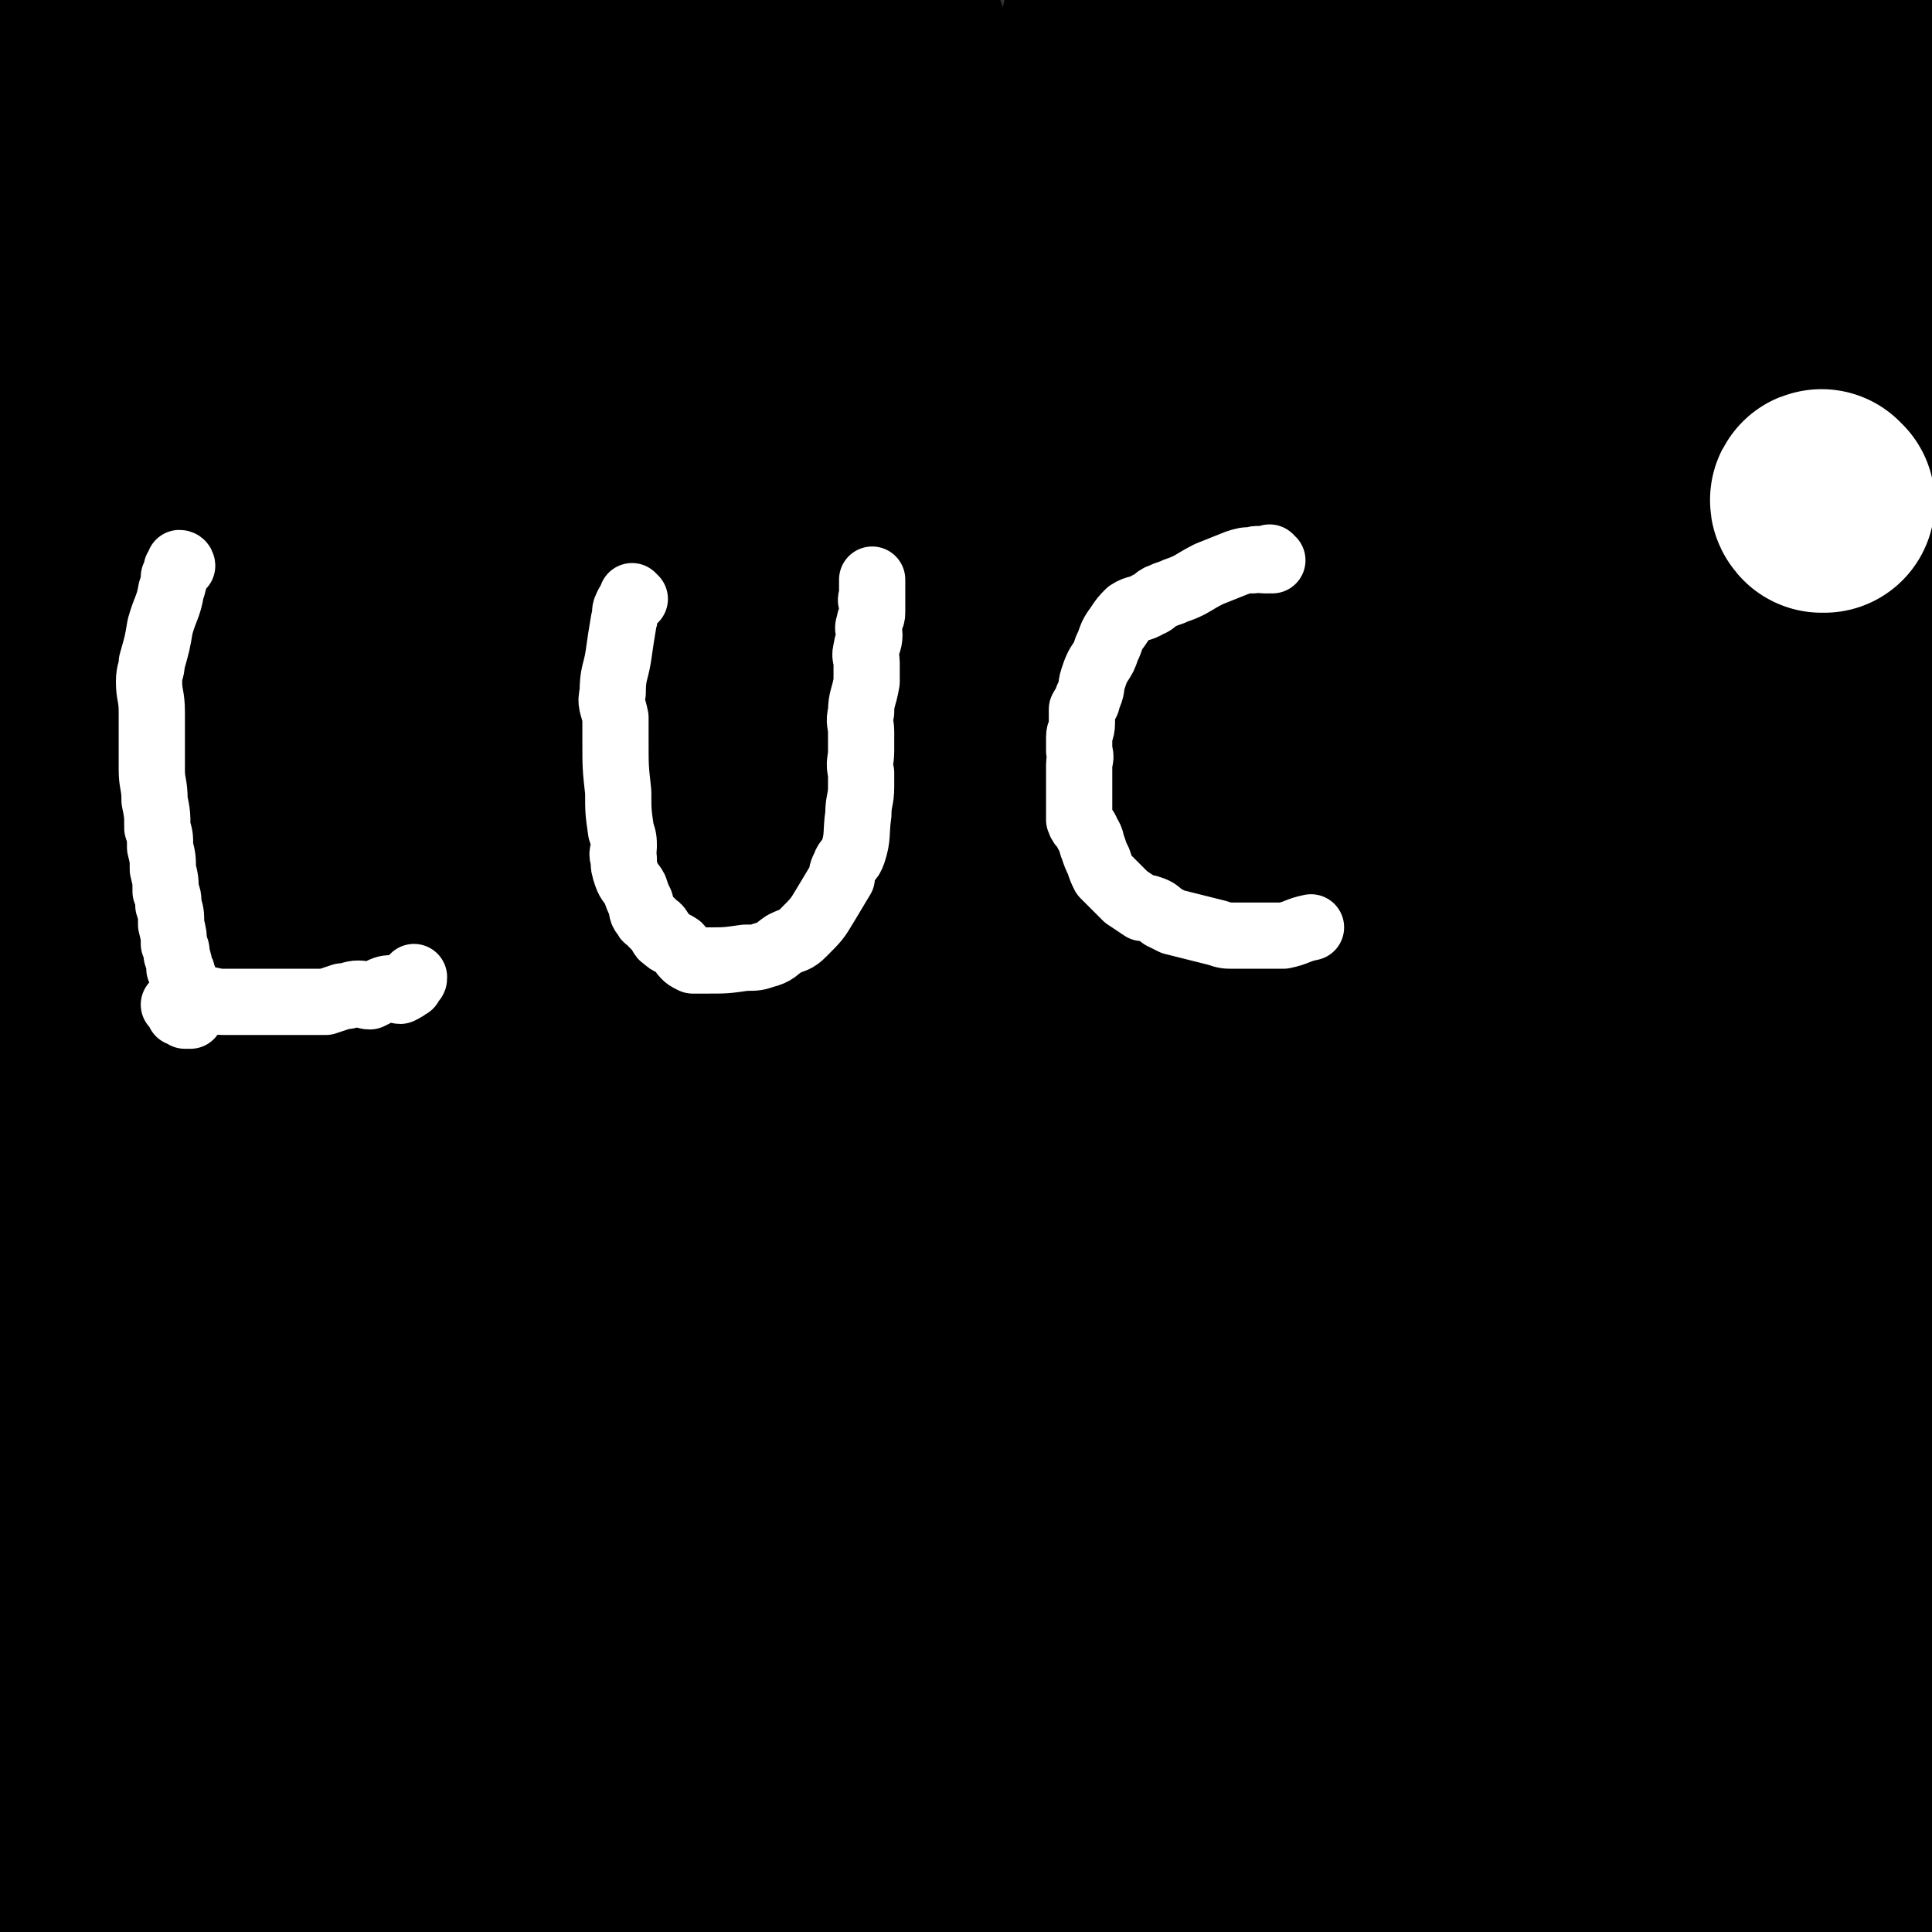
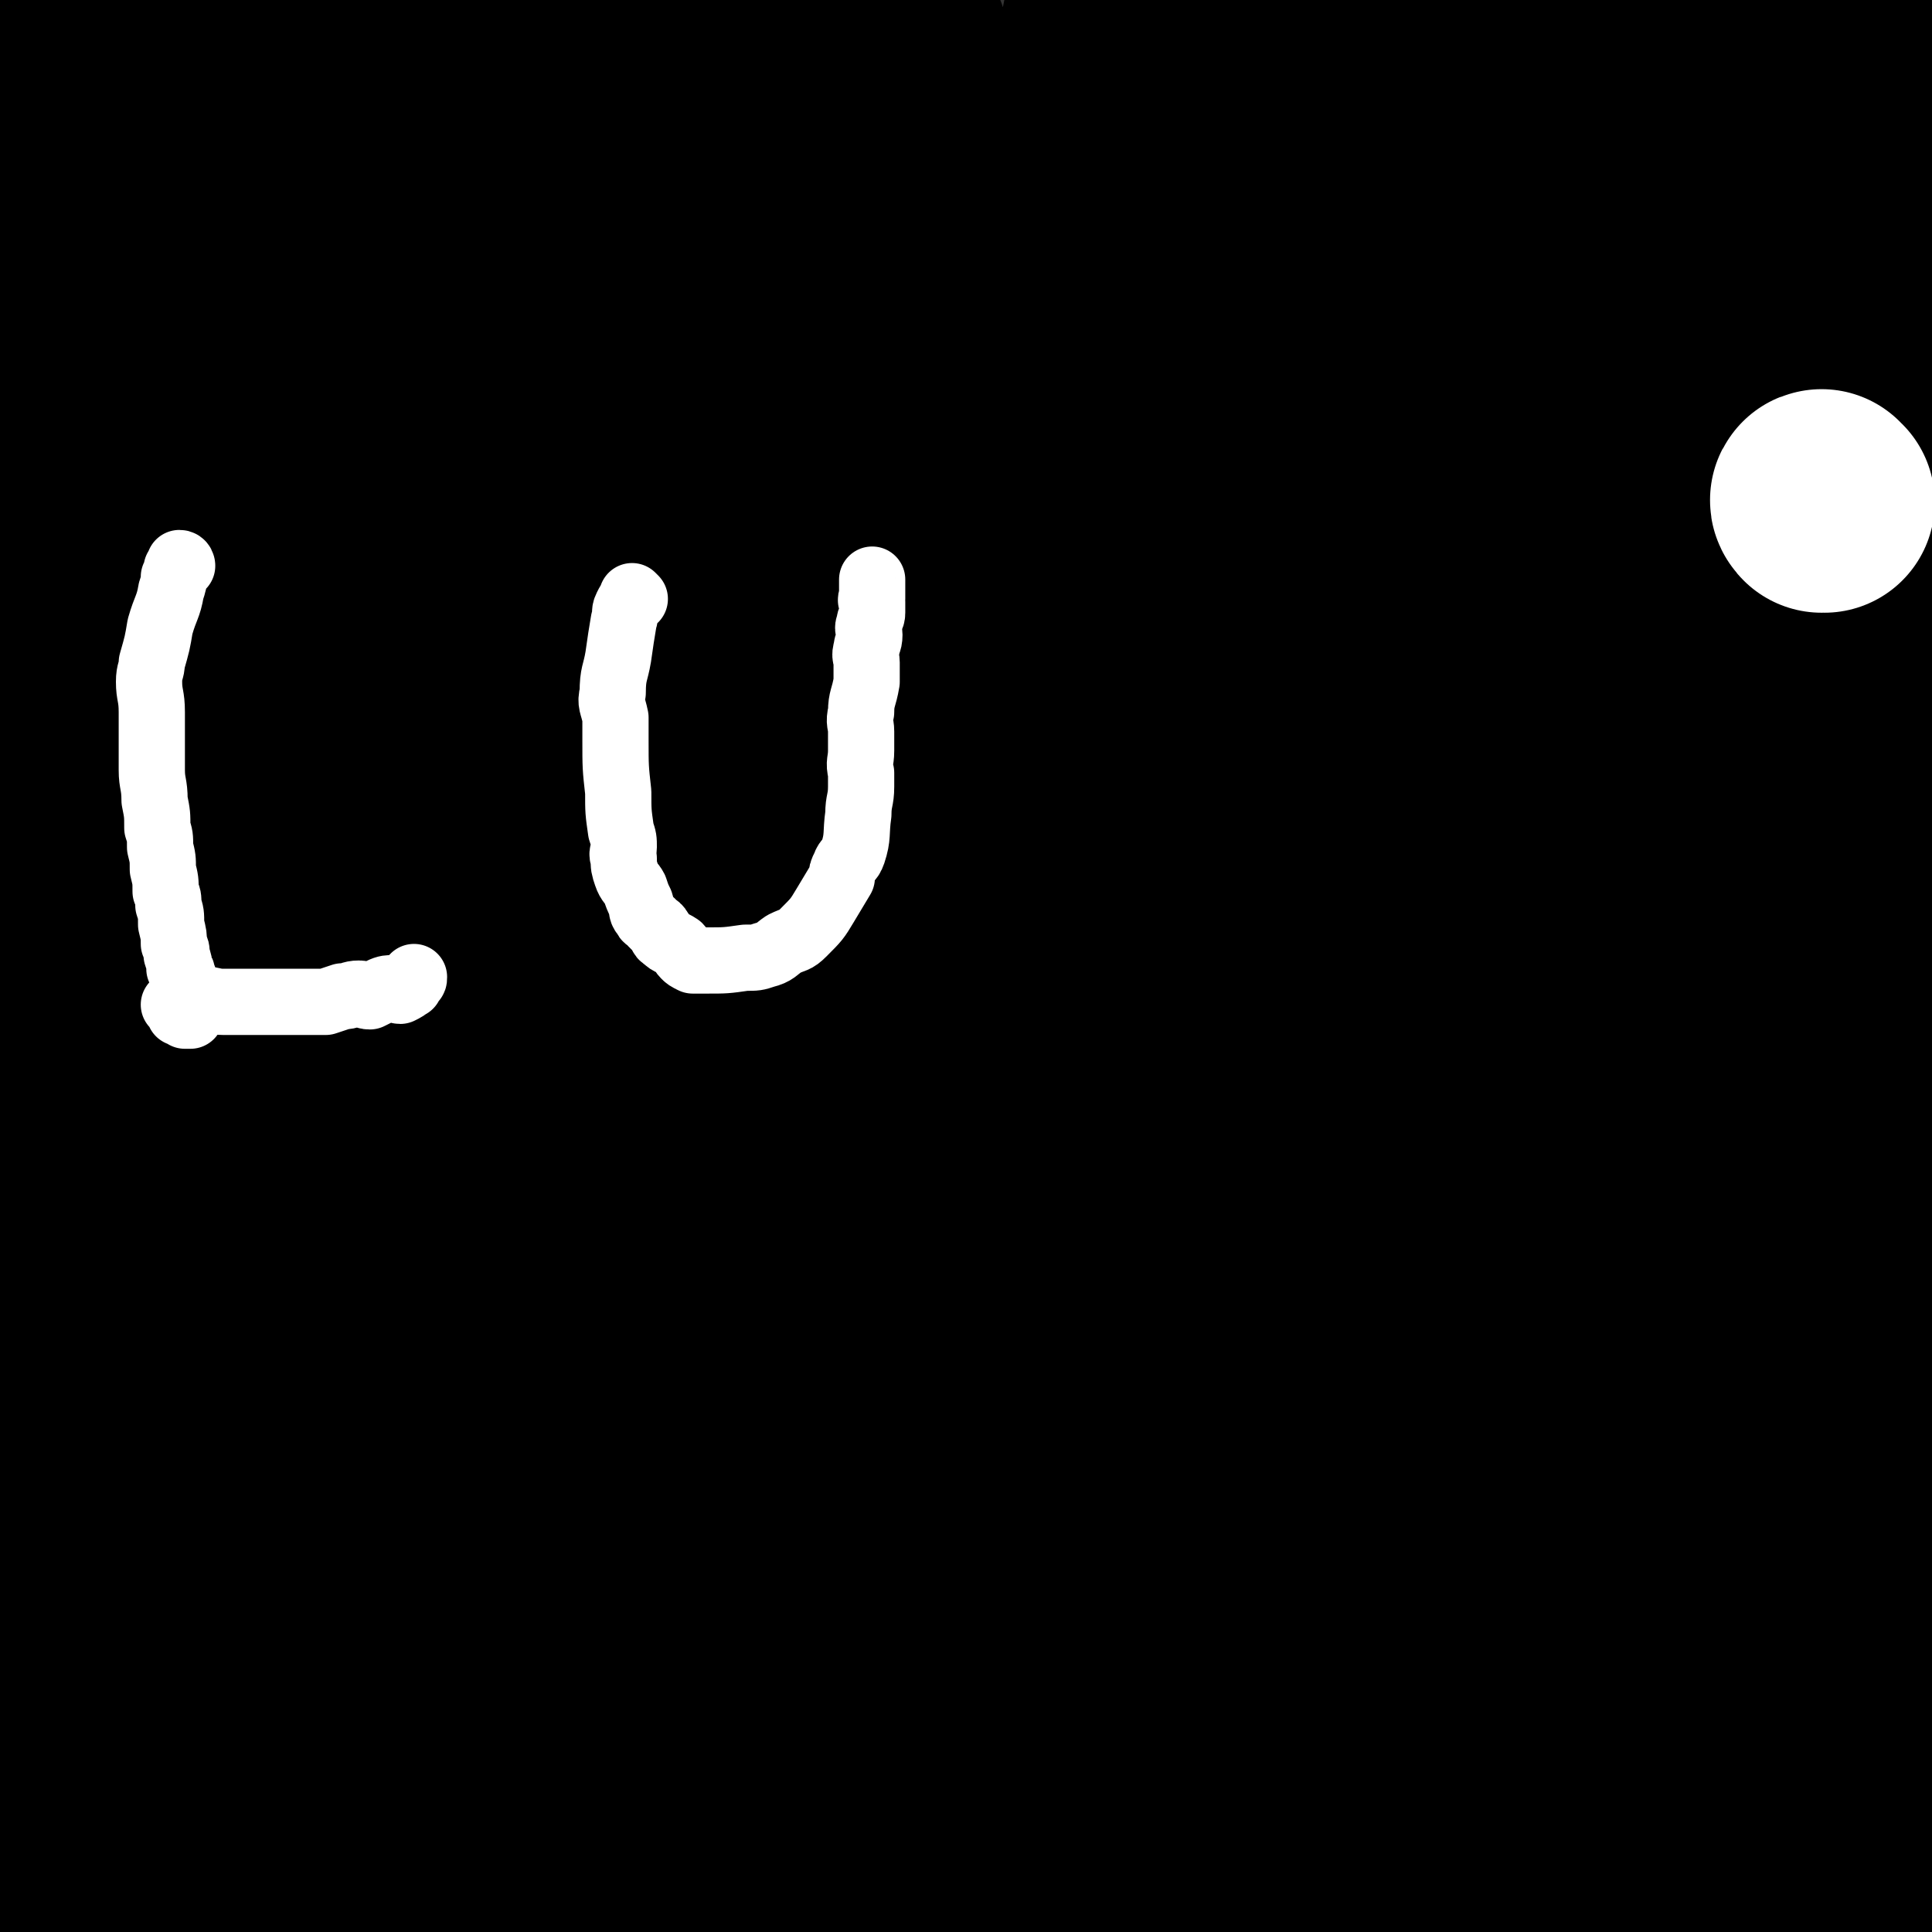
<svg xmlns="http://www.w3.org/2000/svg" viewBox="0 0 700 700" version="1.1">
  <rect x="0" y="0" width="700" height="700" fill="#333333" stroke="none" />
  <g fill="none" stroke="#F26946" stroke-width="24" stroke-linecap="round" stroke-linejoin="round">
    <path d="M12,700c0,0 0,-1 -1,-1 0,0 1,0 1,0 0,0 0,0 0,0 " />
  </g>
  <g fill="none" stroke="#81592F" stroke-width="24" stroke-linecap="round" stroke-linejoin="round">
    <path d="M501,315c0,0 -1,-1 -1,-1 0,0 0,1 0,1 0,0 0,0 -1,0 -2,-1 -3,-1 -5,-3 -4,-2 -4,-2 -8,-4 -3,-2 -3,-2 -7,-4 -6,-2 -6,-2 -12,-4 -3,-1 -3,-1 -6,-1 -4,-1 -4,-2 -7,-3 -2,0 -2,1 -5,1 -4,0 -4,0 -8,0 -5,0 -5,0 -9,0 -7,0 -7,-1 -14,0 -3,0 -3,1 -7,1 -6,1 -6,1 -12,2 -4,1 -4,1 -9,2 -7,1 -7,0 -15,2 -3,1 -2,2 -6,3 -2,0 -3,0 -6,0 -6,1 -6,2 -12,3 -5,2 -5,1 -10,3 -3,1 -2,2 -5,3 -6,2 -6,2 -13,4 -3,1 -3,1 -7,2 -3,1 -3,0 -5,1 -5,1 -5,2 -9,3 -4,1 -4,1 -9,2 -2,1 -2,0 -4,1 -2,1 -1,2 -3,3 -2,1 -2,0 -4,2 -5,2 -5,2 -8,5 -3,2 -2,2 -4,5 -2,2 -2,2 -4,4 -3,2 -3,2 -6,5 -2,3 -2,3 -4,6 -2,3 -2,3 -4,6 -1,3 -1,3 -2,6 -1,2 -2,1 -2,4 -3,5 -2,6 -4,12 -1,3 -1,3 -2,6 -1,2 -2,2 -2,4 -2,4 -1,4 -2,8 -1,3 -1,3 -2,7 -1,4 -1,4 -2,7 -2,7 -2,7 -3,14 -1,4 -2,4 -2,9 0,2 1,2 1,4 -1,3 -2,3 -2,5 0,3 1,3 1,7 0,3 0,3 0,6 0,3 0,3 0,6 0,3 -1,3 0,6 0,3 0,3 1,7 2,8 2,8 5,15 1,3 2,3 3,6 1,2 1,2 2,4 1,3 1,3 3,5 4,5 4,5 8,10 2,3 2,3 5,6 4,5 4,5 9,10 1,1 2,1 4,2 3,2 3,2 7,5 1,1 1,2 2,3 2,1 3,0 5,2 2,1 1,2 4,3 6,4 6,4 13,7 4,2 5,2 9,4 5,2 4,2 9,4 3,1 3,1 7,1 3,1 3,2 7,3 4,1 4,1 9,2 9,1 9,1 19,2 2,0 2,1 4,1 8,1 8,1 15,1 4,0 4,0 8,0 4,-1 4,0 7,0 9,-1 9,-1 18,-2 2,0 2,-1 4,-1 7,-1 7,-1 14,-2 3,-1 3,-2 7,-2 3,-1 3,0 5,-1 3,-1 3,-2 6,-2 4,-1 4,0 8,-1 3,-1 3,-1 7,-2 2,-1 2,-1 4,-2 8,-1 8,-1 16,-3 4,-1 4,-2 8,-4 3,-1 3,-1 7,-2 3,-2 3,-1 7,-3 3,-1 3,-1 7,-2 7,-4 7,-4 14,-7 7,-3 7,-2 14,-5 4,-2 4,-2 7,-4 4,-3 4,-3 8,-6 6,-3 7,-3 13,-6 6,-4 5,-5 12,-9 2,-2 3,-2 6,-4 2,-1 2,-1 4,-2 1,-2 1,-2 3,-4 3,-3 3,-3 6,-6 1,-1 1,-1 3,-3 0,-1 1,-1 1,-1 1,-2 1,-2 2,-4 3,-6 3,-6 6,-11 1,-3 1,-3 1,-5 1,-2 0,-2 1,-5 1,-5 1,-5 2,-11 1,-3 1,-3 2,-7 0,-2 0,-2 1,-5 1,-4 1,-4 2,-9 0,-2 -1,-2 -1,-5 0,-4 0,-4 0,-9 0,-2 0,-2 0,-3 0,-2 -1,-2 -1,-4 -1,-4 -1,-4 -2,-7 -2,-5 -2,-6 -5,-11 -1,-3 -2,-2 -4,-5 -3,-4 -3,-4 -6,-8 -3,-2 -3,-2 -5,-5 -4,-3 -3,-4 -7,-7 -3,-2 -4,-1 -6,-3 -4,-2 -4,-2 -7,-5 -3,-3 -3,-3 -6,-6 -4,-3 -4,-3 -7,-5 -4,-3 -4,-3 -9,-5 -2,-1 -3,1 -5,0 -2,0 -2,-1 -4,-2 -2,-2 -3,-2 -5,-4 -4,-2 -3,-2 -7,-4 -7,-4 -7,-4 -14,-7 -7,-3 -7,-3 -14,-6 -2,-1 -2,0 -4,-1 -2,-1 -2,-2 -4,-2 -6,-3 -6,-3 -13,-5 -1,0 -1,0 -3,0 " />
    <path d="M426,175c0,0 -1,-1 -1,-1 0,0 0,1 0,1 0,0 0,0 0,0 -1,-1 -1,-1 -2,-2 -1,0 -1,0 -3,-1 -4,-3 -4,-3 -9,-7 -4,-2 -3,-3 -7,-5 -6,-2 -6,-2 -12,-4 -3,-2 -3,-2 -6,-4 -4,-1 -4,-1 -8,-3 -4,-1 -4,-1 -7,-1 -3,-1 -3,-1 -6,-2 -1,0 -1,1 -3,1 -4,0 -4,0 -8,0 -2,0 -2,0 -5,0 -4,0 -4,0 -8,0 -4,0 -4,0 -7,1 -4,1 -4,1 -8,2 -2,1 -2,1 -3,1 -2,1 -1,2 -3,3 -4,2 -4,2 -7,4 -2,1 -2,1 -4,2 -2,0 -2,0 -3,1 -2,1 -2,1 -4,3 -1,1 -1,1 -1,2 -3,3 -3,3 -5,6 -2,3 -2,3 -4,5 -1,3 -1,2 -3,5 -1,1 0,1 -1,2 -1,2 -1,2 -2,4 0,1 -1,1 -1,2 0,2 0,2 1,4 0,1 0,1 0,3 0,2 0,2 0,4 0,2 0,2 0,4 0,1 -1,2 0,3 0,3 1,2 1,5 0,1 0,1 0,2 0,2 0,3 1,5 0,2 1,2 1,3 1,2 1,2 1,5 1,2 1,2 1,4 1,4 0,4 1,8 1,3 2,3 3,5 2,4 1,5 4,9 0,1 1,1 2,3 1,3 1,3 2,6 1,1 1,1 2,3 0,1 0,1 1,3 1,2 1,1 3,3 0,1 0,1 1,2 2,3 2,3 4,6 1,2 1,2 3,4 1,2 1,1 3,3 1,1 1,2 3,3 1,1 1,1 3,1 1,1 1,1 3,2 3,1 3,1 6,2 2,1 1,1 3,1 2,1 2,1 5,1 2,1 2,1 5,2 3,0 3,0 5,0 2,0 2,0 4,0 2,0 2,0 3,0 5,-1 5,-1 9,-1 4,-1 4,-1 7,-2 5,-1 5,-2 9,-4 7,-3 7,-3 14,-6 5,-2 5,-1 10,-4 8,-4 8,-5 15,-9 3,-2 3,-1 6,-3 3,-1 4,-1 6,-3 3,-2 3,-3 6,-4 7,-4 7,-3 13,-6 3,-1 4,0 6,-1 2,-1 2,-1 3,-2 3,-2 3,-2 6,-4 2,-1 2,-1 5,-3 1,-1 1,-1 3,-1 3,-1 3,-1 6,-2 4,-2 3,-2 7,-5 2,-1 2,-1 4,-2 2,-2 2,-2 5,-3 2,-2 2,-2 4,-3 1,-1 1,-1 3,-2 1,-1 1,-1 3,-2 1,-1 1,-1 3,-2 1,-1 1,-1 3,-2 1,-1 0,-1 1,-2 1,-1 1,-2 2,-2 1,-1 1,0 2,-1 1,-1 1,-1 2,-2 1,-1 1,-1 2,-2 1,-1 0,-1 1,-2 0,-2 0,-2 1,-4 1,-1 2,-1 2,-3 1,-2 0,-2 1,-4 0,-2 1,-2 0,-4 0,-5 0,-5 -1,-9 -1,-2 -1,-2 -1,-4 -1,-3 0,-3 -1,-6 -1,-2 -2,-1 -3,-3 -1,-2 -1,-2 -2,-4 -1,-3 -1,-4 -3,-6 -3,-2 -3,-1 -6,-3 -3,-2 -4,-2 -7,-4 -4,-3 -3,-4 -7,-6 -3,-1 -4,-1 -7,-2 -4,-1 -4,-1 -9,-3 -2,-1 -2,-1 -5,-1 -4,-1 -4,-2 -9,-2 -6,0 -6,1 -12,1 -6,0 -6,-1 -12,0 -6,0 -6,0 -13,1 -5,1 -5,1 -10,3 -4,1 -4,2 -8,3 -3,1 -3,1 -6,2 -4,1 -4,1 -7,2 -1,0 -1,0 -3,0 -2,1 -2,2 -4,3 -2,1 -1,1 -4,2 -2,0 -3,-1 -5,0 -1,1 0,2 0,4 " />
    <path d="M373,132c0,0 -1,-1 -1,-1 0,0 0,1 0,1 0,0 0,0 0,0 1,0 0,-1 0,-1 0,0 0,1 0,1 1,-1 0,-1 0,-3 0,-2 0,-3 0,-5 2,-9 3,-9 5,-17 1,-3 1,-3 2,-7 1,-3 1,-3 2,-7 1,-2 2,-2 2,-4 2,-2 1,-2 2,-5 1,-2 1,-2 2,-5 2,-3 2,-3 4,-6 1,-3 1,-3 2,-6 1,-2 1,-2 2,-3 1,-1 2,0 2,-1 2,-2 1,-2 2,-4 1,-1 1,-1 2,-3 1,-1 1,-1 2,-3 3,-2 3,-1 5,-3 2,-1 1,-2 3,-3 0,-1 0,-1 1,-2 0,0 0,0 1,-1 1,0 1,0 2,0 0,0 0,0 1,0 0,0 0,0 0,0 0,1 0,1 -1,1 0,1 0,1 0,1 0,2 0,2 0,4 0,0 0,0 0,0 0,1 0,1 0,1 0,2 0,2 0,5 0,1 0,1 0,2 0,1 0,1 0,2 1,1 1,1 2,2 2,3 2,2 3,5 1,3 0,3 1,6 0,2 1,2 2,3 2,6 2,6 3,12 1,2 0,3 1,5 2,5 2,5 4,10 2,3 2,3 4,6 1,3 0,3 1,6 1,2 1,2 2,4 2,2 2,1 3,3 2,2 1,2 3,4 1,2 1,2 2,3 0,1 0,1 1,1 0,1 0,1 1,1 1,1 1,1 2,2 0,1 0,1 1,1 0,1 0,1 1,1 0,0 0,0 1,0 " />
    <path d="M396,88c0,0 -1,-1 -1,-1 0,0 0,1 0,1 0,0 0,0 0,0 -1,2 -2,2 -2,5 -2,12 -2,13 -2,25 0,14 0,14 2,28 1,7 1,7 4,14 2,6 2,6 6,13 1,2 1,2 3,3 3,2 4,3 7,2 2,0 3,-1 4,-4 3,-5 2,-5 4,-11 1,-5 2,-5 3,-10 1,-6 0,-6 1,-12 0,-12 0,-12 0,-24 1,-6 0,-6 0,-13 0,-7 0,-7 0,-15 0,-5 1,-5 0,-9 0,-5 -1,-5 -2,-9 0,-1 0,-1 -1,-3 -1,-1 -1,-2 -2,-3 -1,-1 -1,-1 -2,0 -2,1 -2,1 -4,3 0,1 0,1 0,2 -1,2 -1,2 -1,3 -1,3 -1,3 -1,6 0,3 -1,3 -1,5 0,6 0,6 0,12 1,6 1,6 3,12 1,6 1,6 3,12 1,3 1,3 3,6 2,4 2,4 4,7 1,2 1,2 2,3 0,0 1,0 2,-1 1,0 0,-1 0,-2 1,-1 1,-1 0,-2 0,-3 0,-4 -1,-7 -1,-2 -1,-2 -2,-4 -1,-1 -1,-1 -1,-2 0,-1 0,-1 -1,-2 0,-1 0,-1 -1,-2 -1,-2 -1,-2 -2,-3 0,-1 0,-1 -1,-1 0,0 -1,0 -1,0 -1,1 -1,1 -1,2 -1,2 -1,2 -1,4 -1,2 -1,2 -1,4 0,1 0,1 0,2 1,1 0,1 0,2 0,2 0,2 0,5 1,4 1,4 2,7 1,3 1,3 1,5 2,4 1,4 3,7 0,1 1,1 1,2 2,1 2,2 3,2 1,0 1,0 2,-1 0,-2 0,-2 -1,-4 0,-4 0,-4 -1,-8 0,-3 0,-3 -1,-5 0,-1 -1,-1 -1,-3 -1,-4 -1,-4 -2,-8 -1,-4 -2,-3 -4,-7 -1,-2 -1,-2 -2,-5 -1,-2 -1,-2 -2,-4 -1,-2 -1,-2 -2,-4 0,-1 0,-1 -1,-2 0,-1 -1,-1 -1,-1 0,0 0,0 0,1 1,2 0,2 0,5 0,2 0,2 0,3 0,2 0,2 0,3 1,7 1,7 2,14 1,6 1,6 3,12 2,9 2,9 4,18 2,4 2,4 2,9 2,9 2,9 4,17 1,3 1,3 1,6 1,6 0,6 0,11 0,3 0,3 0,6 0,2 0,2 0,4 0,1 1,2 0,2 -1,-3 -1,-4 -2,-8 -1,-6 0,-7 -1,-13 -1,-9 -1,-9 -2,-18 -1,-5 -1,-5 -2,-10 -1,-4 -1,-4 -2,-8 -1,-3 -1,-3 -2,-7 0,-2 0,-2 -1,-4 0,-2 0,-1 -1,-3 0,0 0,-1 0,-1 1,2 1,3 2,6 2,8 1,8 4,16 3,11 4,11 7,21 2,6 1,6 3,11 1,5 2,5 4,10 2,4 2,4 4,7 2,4 2,5 4,7 1,1 2,1 3,1 2,0 2,0 3,-1 1,-1 1,-1 2,-3 0,-5 0,-5 -1,-10 -2,-5 -2,-5 -5,-11 -1,-2 0,-2 -2,-5 0,-2 -1,-1 -2,-3 0,-1 0,-2 0,-3 -2,-3 -2,-3 -4,-6 -2,-2 -2,-2 -4,-4 0,0 0,-1 0,-1 0,0 -1,0 -1,1 0,2 0,2 -1,5 0,6 0,6 0,13 1,6 1,6 3,13 0,2 1,2 1,5 2,5 3,5 4,10 1,1 1,1 1,2 0,1 0,1 0,2 3,1 3,2 5,2 2,1 3,0 4,-1 3,-1 3,-1 5,-4 3,-5 2,-5 4,-11 1,-1 1,-2 1,-3 0,-2 0,-2 1,-3 0,-5 -1,-5 -1,-9 0,-4 0,-4 0,-8 0,-2 0,-2 0,-4 0,-1 0,-3 0,-3 0,1 0,2 0,4 1,3 1,3 1,6 2,8 3,8 4,15 1,4 0,4 1,7 0,1 0,1 0,2 2,6 1,6 3,12 1,3 1,3 2,6 1,2 0,2 1,4 1,1 2,3 3,2 1,0 1,-2 1,-4 0,-5 -1,-5 -1,-10 0,-10 1,-10 0,-19 0,-4 0,-4 -1,-9 -1,-6 -1,-6 -2,-13 -1,-4 0,-4 -1,-7 0,-3 -1,-3 -1,-6 0,-1 0,-1 0,-2 0,-1 0,-1 0,-3 0,0 0,-1 0,-1 0,2 0,3 0,6 1,1 1,1 2,2 1,1 1,1 1,3 2,4 2,5 4,9 2,2 2,2 4,4 2,3 2,3 4,6 2,1 2,1 4,1 3,-1 3,-2 5,-4 3,-3 3,-3 5,-6 2,-4 2,-4 3,-9 1,-3 1,-3 1,-7 1,-4 2,-4 3,-8 0,-1 0,-1 0,-1 0,-3 0,-3 0,-5 0,0 0,-1 0,-1 0,1 0,1 0,2 1,2 1,2 2,5 0,1 -1,1 -1,2 0,2 1,2 1,4 1,5 1,5 2,10 0,2 0,2 0,4 1,3 1,3 1,6 0,0 1,1 1,1 1,1 2,1 3,1 0,0 -1,-1 -1,-1 0,-1 1,-1 1,-3 1,-2 0,-2 0,-4 0,0 0,0 0,-1 0,-2 0,-2 -1,-3 -1,-3 -1,-3 -2,-6 -1,-2 -1,-2 -2,-3 -1,-1 -2,-1 -2,0 -1,2 0,3 0,6 0,5 0,5 0,9 0,3 0,3 0,6 1,4 1,4 2,8 0,2 -1,2 -1,3 0,1 1,1 1,1 1,0 0,-1 0,-1 1,-2 2,-2 2,-4 0,-3 -1,-3 -1,-5 0,-4 0,-4 0,-8 0,0 0,0 0,-1 0,-2 0,-2 0,-4 0,-1 1,-1 0,-2 0,-2 0,-2 -1,-3 0,0 0,1 -1,1 0,0 0,0 0,0 0,0 0,0 0,1 0,2 0,2 0,4 1,1 1,1 1,2 1,2 1,2 1,3 1,1 1,1 1,2 1,1 1,1 1,2 0,0 0,0 0,0 0,-1 1,-1 0,-2 0,0 -1,0 -1,-1 -1,0 -1,0 -1,0 -1,-1 -1,-1 -1,-2 -1,-1 -1,-1 -1,-2 0,-1 -1,0 -1,0 -1,-2 -1,-2 -2,-4 -1,-1 -2,-1 -3,-2 -2,-1 -2,-1 -4,-1 -2,-1 -2,-1 -4,-1 0,0 -1,0 -1,1 0,2 0,2 0,4 1,6 0,6 1,11 3,10 3,10 8,19 2,4 3,4 6,7 2,4 1,5 4,7 2,2 3,2 5,2 5,0 5,0 9,-2 3,-2 3,-2 5,-6 2,-4 3,-4 4,-9 2,-5 1,-5 1,-11 0,-7 0,-7 -1,-14 " />
  </g>
  <g fill="none" stroke="#81592F" stroke-width="40" stroke-linecap="round" stroke-linejoin="round">
    <path d="M481,209c0,0 -1,-1 -1,-1 0,0 0,0 0,1 0,0 0,0 0,0 1,0 0,0 0,-1 0,0 1,0 2,-1 2,-2 2,-3 4,-5 2,-1 2,0 4,-1 0,-1 0,-1 0,-1 3,-3 4,-3 7,-6 1,-2 0,-2 1,-3 1,-2 2,-3 3,-4 0,0 -1,0 -2,1 -2,1 -2,2 -4,4 -2,2 -3,2 -5,5 -3,4 -3,4 -6,8 -1,3 -1,3 -3,5 -2,3 -2,3 -5,6 -1,1 -1,1 -2,2 0,1 0,2 -1,2 0,0 0,-1 0,-1 1,-3 1,-3 2,-6 0,-1 0,-1 1,-3 1,-3 1,-2 2,-5 1,-6 1,-7 2,-13 0,-4 1,-4 0,-8 0,-6 0,-6 -1,-12 -1,-3 0,-3 -2,-6 -1,-3 -1,-3 -4,-5 0,-1 -1,-1 -2,-1 -1,-1 -1,-1 -2,-1 -1,0 -1,0 -2,0 -1,0 -1,0 -2,1 -1,1 -1,1 -2,3 -1,2 -2,2 -2,5 -1,1 0,1 0,3 0,2 0,2 0,3 0,2 0,2 0,3 1,1 2,1 3,2 0,1 0,1 1,1 0,0 0,0 0,0 2,-1 2,-1 3,-3 2,-3 3,-2 4,-6 2,-2 1,-2 2,-5 0,-2 1,-2 0,-3 0,-2 0,-2 -1,-4 -1,-2 0,-2 -2,-3 -2,-2 -2,-2 -5,-3 -1,0 -1,0 -3,1 -2,0 -3,0 -5,1 -2,2 -1,2 -3,4 -2,3 -3,2 -5,5 -1,2 -1,3 -2,5 -1,4 -1,5 -2,9 -1,2 -2,2 -3,4 -1,4 -1,4 -2,7 -1,2 -1,2 -1,3 0,2 0,2 0,3 0,1 0,2 0,2 1,0 1,0 2,-1 1,0 2,0 3,-1 2,-3 2,-3 3,-7 1,-2 1,-2 1,-4 2,-4 2,-4 3,-8 0,-2 0,-2 -1,-4 -1,-3 0,-4 -2,-5 -1,-1 -2,-1 -4,-1 -5,0 -5,0 -10,1 -4,2 -4,2 -7,5 -6,5 -5,6 -10,11 -2,3 -2,3 -3,6 -2,5 -2,6 -4,11 0,3 0,3 -1,6 0,4 0,4 0,7 0,2 0,2 0,3 0,2 0,2 0,3 1,1 2,1 3,1 1,-1 1,-1 2,-2 1,-1 2,-1 3,-3 2,-4 2,-5 3,-10 1,-5 1,-5 0,-10 0,-7 0,-7 -2,-13 -1,-4 -2,-3 -4,-7 -2,-4 -1,-4 -3,-8 -2,-2 -2,-2 -5,-3 -2,0 -2,0 -5,0 -1,0 -1,-1 -3,0 -4,2 -5,1 -9,5 -1,1 0,2 -1,5 0,1 0,1 -1,2 -2,5 -1,5 -3,10 -1,3 -2,3 -3,6 0,2 0,2 0,4 0,3 0,3 0,5 1,3 1,3 2,6 1,1 1,1 3,1 2,0 3,0 4,-2 4,-3 4,-4 7,-8 2,-4 2,-4 4,-8 2,-5 2,-5 4,-10 1,-2 2,-1 2,-3 2,-4 1,-4 2,-8 0,-2 1,-2 1,-4 0,-1 0,-1 -1,-2 -1,-2 0,-2 -2,-4 -1,-1 -2,-1 -4,-2 -2,0 -2,0 -4,1 -5,1 -5,1 -10,3 -4,3 -5,3 -9,7 -1,2 -1,3 -2,5 -3,5 -3,5 -6,10 -1,2 -1,2 -2,4 0,3 0,3 -1,7 0,5 -1,5 0,9 1,3 2,3 4,5 1,2 0,3 2,4 3,1 3,1 6,0 6,-3 6,-3 11,-7 3,-2 2,-3 4,-7 1,-2 1,-2 2,-5 1,-2 2,-2 2,-4 1,-2 1,-2 2,-4 0,-4 1,-5 0,-9 0,-2 0,-2 -1,-4 -1,-2 0,-2 -2,-4 -2,-2 -2,-3 -6,-4 -1,-1 -1,0 -3,1 -3,1 -3,1 -6,2 -3,1 -3,1 -6,3 -3,2 -3,3 -6,6 -3,4 -2,4 -6,8 0,1 -1,1 -2,2 -2,3 -1,3 -4,6 -1,3 -2,2 -4,5 0,1 0,1 0,2 0,1 0,1 0,2 0,1 0,2 0,2 1,0 1,0 2,0 1,-1 1,-1 2,-2 2,-1 2,-1 4,-2 1,0 2,0 2,-1 2,-2 2,-3 3,-6 1,-1 1,-1 1,-3 1,-3 1,-3 2,-6 1,-3 1,-3 0,-6 0,-3 0,-3 -1,-7 0,-1 -1,0 -1,-1 -1,-2 -1,-2 -2,-4 -1,-1 -1,-1 -3,-2 0,-1 -1,-1 -2,-1 -2,0 -2,0 -5,0 -2,0 -2,0 -4,0 -2,0 -2,0 -3,0 -4,0 -4,0 -7,1 -3,1 -3,1 -4,3 -1,0 -1,0 -2,1 -1,1 -1,1 -2,3 -2,2 -2,2 -3,4 -1,4 -1,4 -2,7 0,2 0,2 1,4 0,2 -1,2 0,5 0,1 0,1 1,2 0,1 0,1 1,1 1,1 1,1 2,2 1,0 1,0 2,0 1,-1 1,-1 2,-1 1,-1 1,-2 2,-3 1,-1 1,-1 2,-1 0,-1 0,-1 1,-1 0,-1 0,-1 0,-2 0,-2 0,-2 0,-3 -1,-1 -2,0 -3,-1 -1,-1 -1,-2 -2,-3 -1,-1 -1,-1 -2,-1 0,-1 0,-1 -1,-2 -2,-1 -2,0 -4,-1 -2,-1 -2,-2 -4,-3 -3,-1 -3,-1 -5,-1 -2,-1 -2,-1 -4,-1 -1,0 -2,0 -2,0 -1,0 -1,-1 -2,-1 -1,-1 -1,0 -2,0 -2,0 -2,0 -4,0 -1,0 -1,-1 -2,0 -1,1 -1,1 -1,3 0,0 1,0 1,1 -1,1 -2,1 -2,3 0,3 0,3 1,6 0,5 0,5 0,10 0,3 0,3 0,6 0,4 0,4 0,7 0,3 0,3 0,6 0,2 0,2 0,3 0,1 0,1 0,1 0,1 0,1 0,3 0,1 -1,1 0,2 0,2 0,2 2,4 1,1 1,0 3,1 2,1 2,2 5,2 1,1 1,0 3,0 2,-1 2,-2 5,-3 1,-1 2,0 3,-1 3,-4 3,-4 6,-8 1,-2 1,-2 2,-5 1,-4 1,-4 2,-8 0,-3 0,-3 0,-6 -1,-5 -1,-5 -2,-9 -1,-3 0,-3 -2,-6 -1,-3 -2,-2 -4,-5 -1,-1 -1,-2 -3,-2 -1,-1 -1,0 -2,0 -2,0 -2,0 -3,0 -1,0 -1,-1 -2,0 -3,1 -3,2 -5,4 -2,3 -2,3 -4,6 -2,2 -1,3 -3,5 -1,4 -2,4 -3,7 0,2 0,2 1,4 0,4 -1,4 0,7 0,3 1,3 2,5 1,2 0,2 1,4 1,2 1,2 3,4 2,4 2,4 5,7 1,3 1,3 3,5 3,4 2,4 6,7 1,2 2,1 4,3 2,2 2,3 5,5 1,1 1,0 3,1 2,1 2,1 4,2 0,1 0,1 1,2 1,1 1,2 2,2 0,0 1,-1 1,0 1,0 1,2 2,2 1,1 1,0 3,0 1,0 1,0 3,1 2,0 2,0 4,0 1,0 1,0 2,0 2,0 2,0 3,0 2,-1 2,-2 4,-3 3,-1 4,1 7,0 2,-1 2,-2 4,-3 3,-2 4,-2 7,-4 4,-2 3,-2 7,-4 2,-2 2,-2 5,-3 2,-2 2,-2 4,-3 1,-1 1,-1 1,-2 1,-1 2,-1 2,-2 1,-1 1,-1 2,-3 0,-1 0,-1 1,-2 1,-1 1,-1 1,-2 1,-1 2,-1 2,-2 0,-1 0,-1 -1,-2 0,-2 0,-2 0,-3 0,-1 0,-1 0,-2 0,-2 0,-2 0,-3 0,-1 0,-1 0,-2 0,-1 0,-1 0,-2 0,0 0,0 0,-1 0,0 0,0 0,-1 0,0 1,0 0,-1 0,0 0,0 -1,0 0,-1 0,-1 -1,-2 -1,0 -1,-1 -1,-1 -1,0 -1,1 -1,1 -4,0 -4,-1 -7,0 -4,1 -4,1 -7,3 -2,1 -3,0 -5,2 -8,4 -8,4 -16,9 -2,1 -2,2 -4,4 -2,1 -2,1 -4,2 -2,3 -1,3 -3,6 -2,4 -2,4 -5,7 0,1 0,1 0,2 0,2 -1,3 0,5 1,1 2,1 3,2 5,1 6,2 10,1 10,-1 11,-1 20,-4 14,-4 14,-3 27,-9 6,-3 5,-4 10,-8 8,-5 9,-5 17,-9 3,-2 3,-2 6,-4 2,-1 2,-1 4,-2 2,-2 1,-2 3,-4 3,-2 4,-1 6,-3 1,-1 0,-1 0,-2 0,-2 1,-3 0,-4 0,-1 -1,0 -3,0 -2,0 -2,0 -4,0 -6,0 -6,0 -12,1 -10,2 -10,2 -20,5 -5,1 -5,1 -9,3 -6,2 -6,2 -11,5 -3,1 -3,2 -6,3 -3,1 -3,0 -6,1 -1,1 -1,1 -3,3 -2,2 -2,2 -3,5 0,0 0,0 0,1 2,1 2,2 4,2 6,1 6,1 12,1 15,-2 15,-2 29,-6 7,-1 7,-2 13,-4 11,-5 11,-4 21,-9 6,-3 6,-3 12,-7 5,-3 5,-3 9,-6 3,-1 3,-1 6,-2 3,-3 4,-2 7,-5 1,-1 1,-2 0,-2 0,-1 -1,-2 -2,-1 -4,1 -4,2 -8,4 -7,4 -7,5 -14,9 -2,1 -2,1 -4,2 -2,1 -2,1 -4,2 -6,4 -6,5 -12,9 -3,2 -3,1 -6,3 -4,2 -4,2 -7,5 -1,1 -1,1 -2,2 -1,1 -2,1 -4,2 -1,1 -1,1 -2,1 0,0 1,0 1,-1 5,-2 5,-2 9,-5 6,-3 6,-3 12,-7 3,-2 3,-2 6,-5 4,-3 4,-3 8,-5 2,-2 2,-2 5,-4 1,0 1,0 2,-1 1,0 2,0 2,0 1,0 0,0 0,0 -1,0 0,1 -1,1 -1,1 -1,1 -3,1 -3,2 -3,2 -6,4 -2,1 -2,1 -4,3 -2,1 -2,1 -5,3 -3,2 -3,2 -6,3 -1,1 -1,1 -2,1 -2,1 -2,1 -4,2 0,1 0,1 -1,2 0,0 -1,-1 -1,0 0,0 0,0 0,1 0,0 0,0 0,1 0,1 0,1 0,2 0,1 0,1 0,2 0,1 1,2 0,3 0,2 -1,2 -1,4 -1,1 0,1 -1,3 -1,2 -1,2 -2,5 0,0 0,0 0,0 0,1 -1,0 -1,1 0,0 0,1 0,1 0,0 1,1 0,1 0,0 0,0 -1,0 -1,0 -1,0 -1,0 0,0 0,0 -1,0 0,0 0,0 -1,0 -1,0 -1,0 -2,0 -1,-1 -1,-1 -2,-1 -1,-1 -1,0 -2,0 -2,0 -2,-1 -4,0 -2,0 -2,0 -4,1 -1,1 -1,1 -2,1 0,1 0,0 -1,1 -1,0 0,1 -1,1 -1,0 -2,0 -3,0 0,0 1,0 0,1 -1,1 -2,1 -4,2 0,1 0,0 -1,1 -1,0 -1,0 -2,1 -1,0 -1,0 -1,1 0,1 0,2 -1,2 0,1 -1,1 -2,1 0,0 0,0 -1,0 -1,0 -1,0 -1,0 -1,0 -1,0 -2,1 -1,1 -1,1 -2,2 -1,1 -1,1 -2,2 -1,1 -1,1 -3,2 -1,1 -1,0 -3,1 -1,1 -1,1 -2,2 -1,1 -1,1 -3,1 -1,1 -1,0 -3,1 -2,1 -2,1 -5,2 -1,1 -1,1 -3,1 -2,0 -2,-1 -5,0 0,0 0,0 -1,1 0,0 0,0 -1,0 -1,0 -1,0 -2,0 0,0 0,0 -1,0 0,0 0,0 -1,0 0,0 0,0 0,0 0,-1 0,-1 0,-2 1,-1 2,0 3,-1 3,-1 2,-2 4,-3 3,-2 3,-1 5,-2 5,-3 4,-3 8,-5 4,-2 4,-2 7,-3 3,-2 3,-2 7,-4 2,-1 2,-1 4,-2 0,-1 0,-1 1,-2 1,-1 1,-1 2,-1 1,-1 2,0 2,0 0,0 -2,-1 -3,0 -1,0 -1,1 -2,2 -1,1 -1,1 -3,1 -2,1 -2,1 -4,2 -2,1 -2,2 -4,3 -3,1 -3,0 -6,1 -5,1 -5,1 -10,2 -1,1 -1,1 -2,1 -4,1 -4,1 -9,2 -2,1 -2,0 -4,1 -3,0 -3,1 -6,1 -1,1 -1,1 -3,1 -1,1 -1,1 -1,1 -2,1 -2,1 -4,1 -2,1 -2,0 -4,1 -1,0 -1,0 -2,1 0,0 0,0 -1,0 0,0 0,0 -1,0 0,0 -1,0 -1,0 -1,0 -1,0 -2,1 0,0 0,0 -1,0 0,0 0,0 -1,0 -1,0 -1,0 -2,0 0,0 0,0 -1,0 0,0 0,0 -1,0 0,-1 0,-1 -1,-2 0,0 -1,0 -1,-1 -1,-1 -1,-1 -1,-2 0,-1 1,-1 1,-1 -1,-2 -1,-2 -1,-3 -1,0 0,0 0,-1 0,-1 0,-1 0,-2 -1,-1 -1,-1 -2,-1 0,-1 1,-1 1,-2 0,0 0,0 0,-1 0,-1 0,-1 0,-2 0,0 0,0 0,-1 0,0 0,0 0,0 0,-1 0,-1 0,-2 0,-1 0,-1 0,-2 0,-1 0,-1 0,-2 0,-1 0,-1 0,-2 0,-2 0,-2 0,-3 0,-1 0,-1 0,-1 0,0 0,0 0,-1 0,-1 0,-1 0,-2 0,-1 -1,-1 0,-1 0,-1 1,-1 1,-2 0,0 -1,0 0,-1 0,0 1,0 1,-1 0,0 0,0 0,-1 -1,0 0,0 0,-1 0,0 0,0 0,0 0,0 0,1 1,1 1,0 1,0 1,0 1,0 1,0 2,0 2,0 2,0 4,1 0,0 0,1 0,1 0,1 1,1 1,1 1,1 1,1 1,1 1,1 1,1 1,1 1,1 0,1 1,3 0,0 0,0 1,1 0,1 0,1 1,3 1,1 1,1 1,2 0,2 -1,2 0,4 0,2 1,1 1,3 0,1 0,1 0,2 -1,1 -1,2 0,3 0,3 1,3 1,5 0,2 -1,2 0,3 0,2 0,2 1,3 1,2 1,2 2,4 0,1 0,1 1,3 1,1 0,1 1,3 0,1 0,1 1,2 1,1 1,1 2,2 0,1 0,1 1,1 1,1 1,1 2,2 0,1 0,1 1,3 0,0 1,0 1,0 1,1 1,1 1,3 0,1 -1,1 -1,2 1,0 1,0 2,1 1,2 1,2 2,5 2,3 2,3 4,6 1,3 1,3 2,6 2,4 2,4 4,8 3,9 3,9 7,17 1,3 1,3 3,6 1,1 1,1 1,3 2,2 1,3 3,5 1,2 1,2 2,4 2,3 2,4 4,6 2,3 2,3 5,5 1,0 2,0 2,0 1,0 1,1 1,1 0,1 0,1 1,1 1,0 1,0 2,-1 1,-4 1,-4 2,-8 4,-11 4,-11 8,-23 3,-8 4,-8 6,-16 1,-3 0,-3 1,-6 2,-4 3,-4 5,-8 1,-2 1,-2 1,-4 1,-2 1,-4 2,-3 0,0 0,2 0,4 2,12 2,12 3,25 1,11 0,11 0,22 1,7 2,7 2,14 0,5 0,5 -1,11 0,5 1,5 0,11 0,2 -1,2 -1,5 0,5 0,5 0,9 0,0 0,1 0,1 1,-1 1,-2 2,-3 1,-6 1,-6 2,-11 0,-2 -1,-2 -1,-5 0,-6 1,-6 0,-12 0,-6 0,-6 -1,-12 0,-2 0,-2 -1,-4 -2,-4 -2,-4 -4,-7 0,-2 0,-2 -1,-4 -1,-1 -1,-2 -2,-1 -1,0 -1,1 -1,3 -1,5 0,5 -1,10 0,4 0,4 0,9 2,13 2,13 5,26 1,6 2,6 5,11 2,5 1,5 4,10 2,2 3,2 6,4 2,2 2,3 4,4 1,1 3,1 4,0 1,-7 0,-8 -1,-15 -2,-10 -3,-10 -7,-19 -3,-9 -3,-9 -7,-17 -1,-3 -2,-2 -3,-5 -2,-5 -2,-5 -5,-10 0,-2 -1,-2 -2,-4 -2,-3 -2,-3 -5,-5 0,-1 -1,-1 -2,-1 0,0 0,1 0,1 5,7 6,7 11,14 9,12 8,12 17,24 2,3 3,2 5,5 4,5 3,6 7,12 2,2 2,1 4,3 2,1 2,2 4,4 1,0 1,0 2,0 1,1 2,2 2,1 0,-3 0,-5 -2,-9 -6,-18 -5,-19 -12,-36 -1,-3 -2,-3 -4,-5 -2,-2 -2,-2 -4,-4 -1,-2 -1,-2 -3,-5 -1,-1 -1,-1 -3,-2 0,-1 -1,-1 -2,-1 -1,0 -1,0 -2,1 0,0 0,-1 0,0 0,2 0,2 0,5 4,14 4,14 9,28 2,6 3,6 6,12 5,8 5,8 10,16 2,3 2,3 5,6 3,3 3,3 7,6 2,1 3,3 3,2 4,-5 5,-6 6,-13 2,-8 0,-8 -1,-16 -1,-6 0,-6 -3,-11 -7,-14 -7,-14 -16,-27 -6,-10 -6,-10 -14,-18 -1,-1 -1,0 -2,-1 -4,-2 -4,-2 -8,-4 0,-1 0,-2 -1,-2 -3,-2 -4,-3 -8,-3 -1,-1 -2,-1 -2,1 -2,5 -2,6 -2,13 0,11 1,11 4,22 2,10 2,10 6,20 1,3 1,3 3,6 2,4 2,4 5,8 2,2 2,3 4,4 1,0 3,0 3,-1 0,-5 -1,-6 -2,-12 -1,-6 -1,-7 -3,-13 -2,-7 -2,-7 -5,-13 -4,-11 -4,-11 -8,-21 -3,-8 -2,-8 -5,-15 -2,-2 -3,-1 -5,-3 -5,-4 -4,-4 -9,-8 -2,-1 -3,-1 -6,-2 -2,-1 -2,-1 -5,-1 -4,0 -4,-1 -8,1 -4,1 -4,1 -7,4 -3,3 -3,3 -4,6 -1,4 0,5 0,9 -1,9 -2,9 -1,18 1,7 2,7 5,15 3,7 2,7 6,14 3,4 3,4 7,7 4,3 4,4 8,5 3,0 4,0 7,-2 5,-3 7,-3 8,-9 2,-7 -1,-8 -2,-15 -1,-10 -1,-10 -4,-20 -1,-5 -1,-4 -4,-9 -2,-4 -2,-4 -5,-8 -1,-2 -1,-2 -3,-4 -2,-1 -3,-2 -5,-1 0,0 0,1 0,2 1,4 0,4 2,9 5,14 4,15 11,29 8,15 8,15 18,28 5,7 5,6 11,12 7,6 8,5 15,11 2,2 2,3 5,4 6,2 6,3 12,3 4,0 4,-1 8,-2 1,0 2,1 3,0 5,-5 6,-5 9,-11 3,-4 3,-5 3,-9 0,-4 0,-4 -2,-8 -6,-19 -6,-19 -14,-37 0,-2 -1,-1 -3,-2 -1,-1 0,-1 -1,-2 -7,-8 -6,-8 -14,-15 -3,-3 -3,-3 -7,-5 -3,-1 -4,-2 -8,-2 -3,0 -4,0 -7,2 -4,2 -4,2 -7,6 -2,3 -4,3 -3,6 3,22 3,23 10,43 5,14 7,13 14,26 1,2 1,1 3,3 9,9 8,10 18,17 3,2 4,1 7,3 3,1 3,1 7,2 5,1 6,1 11,1 2,0 3,0 4,-2 4,-6 6,-7 5,-14 0,-14 -2,-15 -7,-28 -4,-10 -6,-10 -12,-19 -4,-6 -3,-7 -8,-13 -8,-11 -9,-10 -17,-22 -1,-2 0,-3 -2,-6 -1,-1 -2,-1 -3,-2 -1,-2 0,-3 -1,-5 -1,-1 -2,-3 -3,-2 0,1 -1,3 1,5 13,30 14,30 29,59 5,10 6,10 11,19 5,9 5,9 11,18 2,3 2,3 5,5 2,3 2,3 5,6 2,1 2,1 5,2 1,0 2,1 2,0 2,-7 2,-8 1,-16 -1,-16 -2,-16 -6,-31 -2,-7 -3,-7 -5,-13 -1,-2 0,-2 -1,-3 0,-1 -1,-1 -2,-2 0,-1 0,-1 0,-1 -1,-1 -1,-1 -1,-2 -1,-1 -1,-2 -1,-2 -1,3 -2,4 -2,7 1,10 2,10 5,20 4,11 4,11 9,22 3,6 4,5 8,11 3,5 2,5 5,10 1,2 2,2 4,3 1,1 1,2 2,3 2,0 3,1 4,0 3,-4 4,-5 5,-11 1,-11 -1,-12 -2,-23 -1,-11 -1,-11 -4,-22 -1,-4 -1,-4 -3,-7 -3,-5 -3,-5 -5,-10 -2,-2 -1,-3 -3,-5 -3,-3 -3,-3 -6,-5 -1,-1 -1,-2 -2,-2 -1,-1 -3,-2 -4,0 -1,3 -1,4 0,8 2,6 3,6 5,12 3,7 3,7 6,13 1,1 2,0 3,1 3,4 2,5 5,9 0,0 0,0 1,1 3,1 4,2 5,1 3,-2 5,-4 4,-9 -1,-12 -2,-13 -6,-24 -2,-5 -3,-5 -7,-9 -5,-5 -5,-5 -10,-9 -1,-1 -1,-1 -2,-1 -4,-2 -4,-2 -8,-4 -1,-1 -1,-2 -2,-2 -2,-1 -3,-1 -5,1 -1,1 -1,2 -2,4 -1,5 -1,6 -1,11 1,5 2,5 3,10 3,7 2,8 6,15 2,4 2,4 6,7 2,3 2,3 4,5 2,1 2,1 4,2 0,0 1,0 1,0 1,0 1,0 1,0 -1,-3 -1,-4 -2,-6 -5,-8 -6,-8 -12,-15 -4,-5 -5,-5 -9,-11 -1,-1 -1,-1 -2,-2 -1,-2 -1,-2 -3,-4 -1,-1 -1,-1 -2,-2 0,-1 0,-1 0,-1 1,3 2,3 4,6 15,22 14,22 30,43 2,3 3,2 6,4 5,5 5,6 11,10 1,1 2,1 4,2 3,1 3,1 6,3 1,1 1,2 1,2 1,0 2,-1 2,-2 0,-2 -1,-3 -2,-5 -6,-9 -6,-9 -13,-18 -3,-5 -3,-5 -6,-9 -3,-4 -3,-4 -6,-8 -2,-3 -2,-2 -5,-5 -1,-1 -1,-1 -3,-2 -1,-1 -2,-2 -3,-1 -1,0 -1,0 -1,1 -1,2 -1,2 -1,4 1,16 1,16 3,31 1,7 1,7 2,14 1,3 1,3 2,6 1,5 0,5 1,11 1,2 1,2 2,5 0,2 0,4 1,4 2,0 3,-2 3,-5 1,-4 0,-4 1,-9 2,-14 2,-14 4,-29 1,-2 1,-2 1,-4 2,-4 1,-4 3,-8 1,-2 1,-2 2,-4 1,-2 0,-3 1,-3 2,2 4,3 6,7 6,14 6,14 10,28 2,8 1,8 2,16 1,7 2,7 3,14 0,4 -1,4 -1,8 0,5 1,6 0,11 0,1 -1,2 -2,2 0,-1 0,-2 0,-3 0,-3 0,-3 0,-5 0,-7 0,-7 0,-14 0,-5 0,-5 0,-11 1,-4 1,-4 2,-8 0,-3 0,-3 0,-6 0,-3 0,-3 0,-5 0,-2 0,-4 0,-4 1,1 1,3 1,6 1,3 1,3 2,6 1,3 1,3 2,7 0,2 0,2 1,4 1,3 0,3 2,6 0,0 1,0 1,0 2,-1 3,-1 3,-3 1,-10 0,-11 -1,-21 -1,-10 -1,-10 -3,-19 -1,-3 -2,-2 -3,-5 -2,-5 -1,-5 -3,-10 -1,-3 -1,-3 -2,-6 -1,-1 -1,-1 -1,-2 -1,-1 -2,-3 -2,-2 0,0 0,2 0,4 1,5 1,5 2,10 1,4 1,4 2,9 1,6 2,5 3,11 2,5 2,5 3,10 1,3 1,4 2,6 2,3 3,5 5,6 2,0 3,-1 4,-3 2,-7 1,-7 2,-15 2,-11 2,-11 3,-22 0,-3 -1,-3 -1,-6 0,-3 1,-3 0,-5 0,-4 0,-4 -2,-8 -1,-2 -1,-3 -2,-3 -2,1 -1,3 -2,5 -3,8 -4,8 -6,17 -2,6 -2,6 -3,13 -1,6 0,6 -1,12 -1,7 -1,7 -3,14 -1,5 -1,5 -2,10 -1,2 -1,2 -1,4 -1,3 -2,3 -2,7 0,0 0,1 0,1 0,-1 0,-1 0,-2 1,-1 1,0 2,-1 1,-2 1,-2 2,-4 1,-3 0,-4 2,-7 0,-1 1,0 2,-1 1,-1 0,-2 0,-3 1,-3 1,-3 3,-5 0,-1 1,-2 1,-2 -1,-1 -2,0 -2,1 -4,10 -4,10 -7,21 -6,18 -6,18 -11,37 -1,5 -1,5 -2,11 -2,3 -2,3 -4,7 0,1 0,1 0,2 -1,2 -1,2 -1,5 -1,3 -1,3 -2,6 0,1 0,2 -1,3 -1,0 -1,-1 -1,-1 0,-4 0,-4 0,-8 0,-3 0,-3 0,-6 0,-2 0,-2 0,-5 0,-4 0,-4 0,-8 0,-5 0,-5 0,-9 0,-2 1,-3 0,-4 0,0 -1,1 -2,2 -1,1 -1,1 -1,2 -1,1 -1,1 -1,3 0,1 0,1 0,2 0,0 0,0 0,1 0,1 0,1 0,1 0,-1 0,-1 0,-3 0,0 0,0 0,-1 0,-2 1,-2 0,-3 0,-2 -1,-1 -1,-2 -1,-1 0,-1 -1,-2 -1,-1 -1,-3 -3,-2 -9,2 -11,2 -20,8 -13,8 -12,9 -24,19 -4,3 -4,3 -7,6 -3,2 -3,2 -6,4 -2,1 -2,1 -4,3 -3,2 -3,3 -7,6 0,0 -2,0 -2,0 1,0 3,-1 4,-2 13,-10 12,-11 25,-21 13,-12 13,-12 26,-23 5,-5 5,-5 10,-11 2,-2 2,-3 4,-5 0,-1 1,-1 1,-1 1,-1 2,-3 2,-3 -1,0 -1,2 -3,4 -8,8 -8,8 -16,17 -4,4 -3,4 -7,8 -4,4 -4,4 -7,7 -2,2 -2,2 -3,3 -2,2 -2,2 -5,4 -1,0 -2,1 -3,1 -1,-1 0,-2 0,-3 0,-1 0,-1 0,-2 2,-5 3,-5 5,-8 3,-4 3,-3 5,-7 1,-2 1,-2 1,-4 1,-1 2,-2 2,-2 0,-1 -1,0 -1,0 -5,4 -6,4 -10,9 -10,11 -10,11 -19,22 -2,3 -2,4 -4,7 -3,5 -4,5 -7,9 -1,2 -1,2 -2,3 -2,3 -2,3 -4,6 0,1 1,1 1,2 0,0 0,0 0,0 9,-7 9,-7 17,-14 9,-7 10,-7 18,-14 6,-6 5,-7 10,-13 5,-6 5,-6 9,-12 2,-3 2,-4 4,-7 1,-2 0,-2 1,-3 1,-3 1,-3 3,-6 0,-1 1,-1 1,-1 -1,-1 -2,-1 -3,0 -11,7 -10,7 -21,16 -3,2 -3,2 -5,5 -3,2 -3,3 -6,6 -3,3 -4,3 -7,7 -2,3 -2,3 -4,6 -2,2 -3,2 -5,4 0,1 -1,2 0,2 2,0 3,-1 5,-2 4,-2 4,-2 7,-5 5,-4 5,-4 9,-9 7,-7 7,-7 13,-14 4,-4 4,-5 7,-9 0,-1 0,-1 0,-1 0,-1 1,-2 1,-2 -2,0 -4,0 -6,2 -10,9 -9,9 -19,20 -12,13 -11,13 -23,26 -6,6 -6,6 -12,12 -1,1 -1,1 -2,2 -1,1 -1,2 -2,3 0,1 -2,0 -2,0 0,0 1,1 2,1 5,-4 5,-5 10,-9 11,-11 11,-11 22,-21 11,-11 12,-10 21,-22 9,-12 9,-13 16,-25 1,-1 1,-1 1,-2 0,0 0,0 0,0 0,-1 1,-3 1,-2 -8,6 -10,7 -18,17 -11,13 -10,14 -20,29 -5,7 -6,8 -9,15 -1,1 1,0 1,1 0,1 -1,1 -2,2 -1,3 -4,6 -2,6 3,-1 7,-2 11,-7 14,-14 13,-15 25,-30 6,-6 6,-6 11,-13 5,-8 5,-8 9,-16 1,-2 1,-2 1,-3 1,-3 1,-3 2,-5 0,-1 1,-2 1,-1 -1,0 -2,1 -2,2 -5,9 -5,9 -9,18 -6,12 -6,12 -11,24 -4,9 -3,9 -6,18 0,2 -1,2 -2,4 0,1 1,1 1,2 1,1 2,2 3,2 7,-6 8,-6 14,-14 11,-14 10,-15 19,-30 4,-7 4,-7 7,-13 2,-3 2,-3 3,-6 0,-3 0,-3 1,-5 0,-2 1,-2 1,-4 1,-1 1,-3 0,-3 -3,5 -4,7 -8,14 -3,6 -3,7 -5,13 -3,7 -3,7 -6,13 -2,5 -2,5 -4,10 -1,2 -2,2 -3,4 -1,2 0,2 -1,5 0,0 0,1 0,1 1,-1 2,-1 3,-3 5,-9 4,-9 9,-18 2,-4 3,-4 4,-9 1,-2 0,-2 1,-5 0,-4 1,-4 2,-7 0,-2 1,-3 1,-4 0,-1 -1,-2 -2,-1 -3,0 -4,1 -6,3 -10,7 -10,7 -19,15 -5,4 -6,4 -10,8 -4,4 -3,4 -7,8 -3,3 -4,2 -7,6 -2,2 -1,3 -3,4 -1,1 -2,0 -3,-2 -1,-3 -2,-3 -1,-7 2,-12 3,-12 6,-24 5,-15 5,-15 10,-29 5,-12 6,-12 11,-24 2,-4 2,-5 4,-9 1,-3 2,-3 3,-5 0,-2 -1,-2 0,-3 0,-1 1,-2 1,-1 -7,5 -10,4 -17,12 -16,17 -15,18 -31,36 -13,16 -14,15 -27,32 -8,10 -7,11 -14,22 -1,1 0,1 -2,3 -2,2 -2,2 -4,4 0,1 0,1 -1,1 -1,0 -1,0 -1,0 11,-20 11,-20 23,-39 17,-27 17,-27 36,-52 2,-4 3,-3 6,-6 2,-2 2,-2 4,-4 1,-1 1,0 1,-1 1,-2 2,-5 2,-4 -2,4 -3,7 -6,14 -7,14 -6,15 -14,29 -8,13 -9,12 -17,26 -6,9 -6,9 -11,19 -4,8 -3,9 -7,17 -3,6 -4,5 -8,12 0,0 0,0 0,1 0,0 0,1 0,1 3,-3 4,-3 6,-6 18,-30 18,-30 35,-60 6,-11 6,-13 11,-21 1,-1 0,3 0,3 0,-3 1,-5 2,-9 0,-1 1,-1 1,-1 -1,-3 0,-5 -2,-5 -3,-1 -5,0 -7,3 -11,13 -12,13 -21,27 -13,20 -13,20 -24,41 -7,14 -6,15 -12,30 -2,6 -3,6 -4,11 -1,1 0,0 0,0 0,0 0,0 0,1 0,0 0,0 0,0 10,-20 10,-20 19,-40 10,-20 10,-20 20,-39 1,-3 1,-3 3,-6 0,0 1,0 1,0 1,-1 1,-2 1,-3 1,-1 1,-2 1,-1 0,0 0,1 -1,2 -5,10 -5,10 -10,19 -15,25 -15,26 -31,51 -15,23 -16,22 -32,45 -6,8 -6,9 -12,16 -1,2 -2,2 -4,4 0,0 2,-1 1,-1 0,-1 -2,0 -1,-1 0,-5 0,-6 2,-11 7,-22 6,-23 14,-44 13,-32 13,-32 27,-62 9,-22 9,-22 19,-43 2,-3 3,-6 4,-6 0,0 -1,4 -2,5 0,1 1,-1 1,-1 0,0 0,0 0,0 -11,22 -11,22 -22,45 -13,28 -13,28 -27,56 -3,7 -5,11 -7,14 0,1 3,-5 3,-6 1,-1 0,1 -2,2 0,0 -2,1 -2,0 3,-12 3,-13 7,-25 9,-24 10,-24 19,-48 7,-16 7,-16 14,-32 2,-5 3,-4 5,-8 1,-2 1,-2 2,-4 3,-5 4,-5 5,-9 0,-1 -1,-1 -2,-1 -3,2 -3,3 -6,7 -20,32 -20,32 -39,66 -8,14 -8,14 -16,29 -3,5 -3,6 -6,12 -1,0 -1,0 -2,1 -1,1 -1,3 -2,3 0,0 0,-1 0,-2 5,-10 6,-9 11,-19 10,-21 10,-21 20,-41 10,-18 11,-17 20,-34 8,-14 8,-14 15,-28 7,-12 8,-12 15,-24 3,-5 4,-7 5,-9 1,-1 0,1 -1,3 -4,6 -5,5 -9,12 -9,14 -9,14 -17,28 -19,33 -20,33 -38,66 -7,15 -6,16 -13,31 -3,6 -3,5 -6,11 0,0 0,1 0,1 0,-1 0,-2 0,-2 0,0 -1,1 -1,1 0,-2 1,-2 2,-5 7,-18 7,-18 14,-36 23,-54 24,-54 46,-109 1,-1 1,-4 1,-3 -1,0 -2,4 -2,4 0,1 2,-3 1,-3 -1,1 -3,2 -5,5 -29,49 -30,49 -57,100 -13,24 -12,25 -24,50 -3,5 -3,5 -6,11 -4,8 -4,8 -8,17 0,0 1,0 1,0 -1,1 -1,1 -2,2 -1,1 -3,2 -2,1 6,-13 7,-15 15,-29 15,-28 15,-28 30,-56 8,-14 8,-14 17,-27 8,-14 9,-14 18,-28 2,-3 2,-3 4,-6 3,-3 3,-3 5,-6 3,-4 3,-4 5,-8 0,-1 1,-3 0,-2 0,0 -1,1 -2,3 -9,13 -9,13 -18,25 -16,24 -17,23 -33,47 -11,18 -11,18 -22,36 -5,9 -5,9 -9,17 -2,3 -3,5 -4,7 0,0 1,-1 2,-2 1,-1 1,-1 2,-3 7,-14 6,-14 13,-28 16,-33 16,-33 32,-66 17,-37 17,-36 33,-74 8,-17 8,-18 14,-35 0,0 0,1 -1,1 -1,1 -1,1 -3,2 -1,2 -2,1 -3,3 -9,15 -8,15 -17,31 -17,34 -17,34 -34,68 -20,39 -20,39 -39,79 -11,22 -10,22 -22,44 0,1 -1,0 -1,1 -1,0 -1,0 -1,0 -1,-1 -1,-1 -1,-2 0,-3 0,-3 1,-5 5,-18 5,-18 11,-35 13,-37 13,-37 25,-74 12,-37 13,-37 23,-74 3,-11 5,-20 4,-22 0,-1 -2,9 -5,14 0,1 0,-1 -1,-1 -3,-2 -3,-4 -6,-4 -6,1 -7,2 -12,6 -16,13 -17,13 -30,29 -19,24 -19,25 -35,51 -11,19 -11,19 -20,39 -3,6 -4,10 -3,14 0,1 1,-2 4,-4 1,-1 2,0 3,-2 6,-10 6,-11 12,-22 12,-21 12,-21 23,-43 13,-28 12,-28 24,-56 11,-25 11,-25 23,-49 6,-14 6,-14 12,-27 1,-1 2,-3 1,-2 0,1 -1,2 -3,4 -2,4 -2,4 -4,8 -8,14 -8,14 -15,28 -15,28 -16,28 -30,57 -18,35 -17,36 -35,71 -10,19 -11,20 -20,38 -1,0 0,-1 0,-2 0,0 0,0 0,0 2,-5 2,-5 4,-9 3,-10 3,-11 7,-20 10,-25 10,-26 21,-50 17,-37 16,-38 35,-74 7,-15 12,-20 18,-29 2,-2 -2,4 -3,8 -1,2 -1,2 -1,4 0,1 0,1 0,3 -5,12 -4,12 -9,24 -11,26 -11,26 -23,52 -15,30 -15,30 -32,59 -5,9 -9,15 -12,17 -1,1 3,-5 4,-10 1,-1 0,-1 0,-3 0,-1 -1,-1 -1,-2 0,-6 0,-6 2,-11 7,-20 7,-20 15,-40 11,-29 11,-29 23,-57 5,-11 7,-17 10,-21 1,-2 -1,4 -2,9 0,0 0,0 0,0 -1,1 -1,0 -2,1 -4,6 -3,7 -7,13 -11,19 -12,19 -22,38 -15,26 -15,26 -28,53 -5,9 -8,13 -9,18 -1,1 2,-4 5,-6 0,0 1,0 1,1 0,1 -1,2 0,2 1,-1 2,-1 4,-3 8,-9 9,-9 15,-19 13,-20 12,-20 23,-41 5,-10 6,-13 8,-20 1,-1 -1,3 -2,4 -1,0 -1,0 -1,0 -1,-1 -1,-1 -2,-1 -3,3 -3,3 -5,7 -9,12 -9,12 -16,25 -8,14 -8,14 -15,28 -3,4 -4,4 -5,8 -1,1 1,1 1,3 0,0 -1,1 -1,1 0,0 0,0 1,0 1,-2 1,-2 3,-5 5,-11 5,-11 11,-22 4,-10 4,-9 9,-19 1,-2 0,-2 2,-5 1,-2 1,-1 2,-3 1,-1 0,-1 0,-2 1,-1 2,-2 3,-1 0,0 1,2 0,4 -2,10 -3,10 -6,20 -3,11 -2,11 -6,21 -1,3 -2,2 -3,5 -1,2 -1,2 -1,5 0,1 0,1 1,3 0,0 -1,1 0,1 2,-3 2,-4 4,-7 8,-16 7,-17 15,-33 8,-16 8,-16 16,-32 1,-3 2,-4 3,-6 0,-1 0,0 0,1 0,0 0,0 0,0 -1,2 -1,2 -2,4 -3,9 -2,9 -5,18 -7,20 -7,20 -15,40 -6,17 -7,17 -13,34 -3,7 -4,8 -6,15 -1,0 0,-2 1,-1 0,0 -1,0 -1,1 0,1 0,2 1,2 1,-1 1,-2 3,-4 7,-14 8,-14 14,-28 4,-10 4,-11 6,-21 1,-2 0,-2 0,-4 -1,-3 1,-3 0,-6 0,-1 -1,-1 -2,-2 -2,-3 -1,-5 -4,-6 -3,-1 -5,-1 -7,1 -8,7 -10,8 -14,19 -4,11 -3,13 -2,25 0,6 2,6 4,10 5,9 4,9 10,18 4,6 5,6 10,11 1,1 2,0 3,0 2,-1 2,0 4,-1 5,-2 5,-2 10,-5 4,-3 5,-2 8,-6 1,-2 0,-3 0,-6 0,-7 0,-7 -1,-14 -2,-5 -2,-5 -5,-9 -1,-2 -1,-2 -3,-3 -3,-1 -3,-1 -6,0 -5,1 -7,-1 -11,4 -7,7 -6,9 -10,19 -3,8 -2,8 -3,16 0,4 1,4 1,7 1,5 0,5 1,11 0,3 0,3 1,7 1,2 1,2 3,3 2,1 3,1 5,-1 5,-6 5,-7 10,-14 4,-8 4,-8 7,-16 2,-4 1,-4 1,-8 0,-3 0,-3 0,-6 0,-2 1,-2 1,-4 0,-1 0,-1 0,-2 -1,-2 -1,-4 -2,-4 -1,-1 -3,0 -4,2 -4,8 -5,9 -6,19 -2,14 -1,14 0,28 0,7 0,7 2,14 1,3 2,3 4,5 2,1 2,1 5,2 5,1 6,3 11,2 12,-3 14,-2 23,-10 11,-12 11,-14 16,-30 5,-17 4,-18 5,-36 0,-16 0,-16 -3,-32 -2,-12 -2,-12 -6,-23 -1,-2 -3,-1 -4,-2 -1,-1 -1,-1 -1,-1 -1,-2 -1,-2 -2,-3 -3,-1 -4,-2 -7,-1 -4,1 -5,2 -6,7 -4,13 -4,13 -5,28 -1,16 -2,16 1,32 5,20 6,23 15,40 1,2 2,-2 4,-2 4,-1 4,1 8,-1 10,-4 11,-3 19,-11 11,-10 11,-11 18,-25 9,-16 7,-16 14,-33 6,-16 6,-16 10,-33 2,-6 3,-7 2,-13 -1,-3 -1,-3 -4,-5 -5,-4 -5,-7 -12,-7 -13,-1 -15,-1 -27,5 -21,11 -22,11 -39,28 -21,21 -23,21 -37,47 -14,26 -13,29 -20,57 -1,2 3,1 5,4 2,5 0,6 3,11 1,4 1,5 4,8 6,4 7,5 14,5 15,-2 17,-2 30,-9 22,-13 22,-14 39,-31 13,-14 13,-15 21,-31 2,-5 1,-6 1,-11 -1,-1 -2,0 -3,-1 -1,-2 -1,-2 -2,-3 -1,-2 0,-4 -1,-4 -1,-1 -2,1 -2,3 -6,14 -7,14 -10,28 -5,21 -5,21 -7,43 -1,14 0,15 2,29 1,5 1,5 3,9 1,2 1,3 2,3 3,1 4,1 6,0 5,-4 6,-4 10,-9 3,-5 4,-6 4,-11 0,-6 -1,-6 -3,-12 -2,-11 -1,-12 -5,-23 -3,-6 -4,-6 -9,-10 -4,-3 -5,-1 -10,-2 -8,-2 -8,-3 -16,-3 -5,-1 -5,-1 -10,0 -7,1 -7,1 -14,4 -6,1 -6,1 -11,4 -2,2 -2,2 -2,5 0,4 0,6 3,10 7,9 8,9 17,16 15,11 16,11 32,19 13,7 14,7 28,12 6,3 6,3 12,4 1,0 1,0 2,0 2,-1 2,0 5,0 2,0 2,-1 4,0 3,0 6,2 6,2 0,-1 -3,-2 -6,-3 -8,-6 -8,-7 -17,-11 -8,-4 -8,-3 -16,-7 -7,-3 -6,-4 -13,-7 -3,-1 -4,0 -7,-1 -2,-1 -2,-2 -4,-3 -3,-1 -3,-1 -7,-2 -1,0 -2,-1 -1,-1 4,1 5,2 10,4 10,2 10,2 19,4 9,1 9,2 18,3 13,1 13,0 26,1 9,0 9,0 17,-1 16,-1 17,-1 32,-3 3,-1 2,-2 5,-2 9,-3 10,-2 18,-5 4,-2 4,-3 7,-6 3,-2 3,-2 5,-5 2,-3 2,-3 4,-7 1,-4 1,-4 2,-8 1,-3 2,-3 1,-5 -2,-4 -3,-4 -6,-6 -3,-2 -3,-2 -6,-3 -1,0 -1,-1 -2,-1 -5,0 -5,0 -11,1 -4,0 -4,1 -8,2 -2,1 -2,0 -4,1 -1,1 -2,2 -1,2 1,1 2,2 5,1 17,-6 18,-5 34,-14 26,-15 25,-17 49,-34 7,-4 6,-5 13,-9 10,-7 10,-7 20,-13 2,-2 2,-2 5,-4 0,0 0,0 1,0 0,-1 0,-2 1,-2 1,-1 2,0 2,1 -1,4 -1,5 -4,10 -8,14 -8,14 -18,27 -11,15 -11,15 -24,28 -2,2 -4,3 -5,3 -1,-1 2,-3 2,-5 0,-3 -2,-3 -2,-5 1,-9 1,-9 4,-18 5,-14 5,-14 13,-27 3,-7 4,-7 9,-12 0,0 1,0 1,0 1,0 1,1 1,1 1,2 2,2 2,4 -1,11 -1,11 -5,23 -8,21 -9,21 -18,42 -4,9 -6,12 -9,18 0,1 1,-4 2,-4 1,0 0,4 1,3 4,-1 5,-2 9,-6 15,-16 15,-16 29,-33 17,-21 17,-21 34,-42 9,-11 9,-11 18,-21 2,-2 3,-3 4,-4 1,0 -1,1 -2,3 0,0 1,0 1,1 -2,3 -3,4 -5,7 -13,16 -12,17 -26,32 -18,21 -19,20 -38,41 -7,7 -10,11 -13,14 -2,1 2,-3 3,-6 0,-1 -1,-1 -1,-1 0,-2 -1,-2 0,-3 17,-22 18,-22 36,-44 " />
  </g>
  <g fill="none" stroke="#000000" stroke-width="40" stroke-linecap="round" stroke-linejoin="round">
    <path d="M344,254c0,0 -1,-1 -1,-1 0,0 0,0 1,1 0,0 0,0 0,0 0,0 -1,-1 -1,-1 0,0 0,0 1,1 0,0 0,0 0,0 0,0 -1,-1 -1,-1 0,0 0,1 1,1 0,0 -1,-1 0,-1 0,-2 0,-1 1,-3 1,-1 0,-1 1,-2 2,-3 2,-3 4,-6 2,-2 2,-2 4,-4 2,-2 2,-2 4,-4 1,-1 1,-1 3,-1 1,-1 1,0 3,0 1,0 1,0 2,0 2,0 2,0 3,0 1,0 1,-1 2,-1 1,-1 1,0 2,0 1,0 1,0 3,0 1,0 1,0 2,0 0,0 0,0 1,0 1,0 1,0 2,0 2,0 2,-1 3,0 2,0 2,0 2,1 1,0 0,1 1,1 2,1 2,1 4,2 1,1 1,1 2,1 1,1 1,1 2,1 2,1 2,1 3,2 2,1 1,2 2,3 1,0 1,0 2,0 1,1 1,1 2,2 1,1 1,1 2,2 0,1 0,1 1,1 1,1 1,1 2,2 1,1 1,1 2,2 1,1 1,1 2,2 1,1 1,0 2,1 1,1 1,1 1,3 2,2 2,2 3,5 1,2 1,2 3,5 2,5 2,5 4,9 " />
    <path d="M361,165c0,0 -1,-1 -1,-1 0,0 0,1 0,1 0,0 0,0 0,0 " />
    <path d="M406,178c0,0 -1,-1 -1,-1 0,0 0,1 0,1 0,0 0,0 0,0 " />
  </g>
  <g fill="none" stroke="#008000" stroke-width="40" stroke-linecap="round" stroke-linejoin="round">
    <path d="M590,112c0,0 -1,-1 -1,-1 0,0 0,1 0,1 0,0 0,0 0,0 0,-2 0,-2 0,-4 -1,-16 -2,-16 -3,-32 -1,-14 0,-14 -1,-29 0,-2 0,-2 0,-5 0,-5 0,-5 0,-11 0,-3 0,-3 0,-7 0,-4 0,-4 0,-8 0,-1 0,-1 0,-2 0,-2 0,-2 0,-4 0,0 0,-1 0,-1 0,0 0,1 -1,1 -1,1 -1,1 -2,2 -5,13 -5,13 -9,26 -4,11 -4,11 -7,22 -5,13 -6,13 -10,26 -2,6 -1,7 -3,13 -2,8 -2,8 -5,15 -1,2 -1,2 -2,4 -2,4 -1,4 -3,8 -1,1 -2,2 -2,2 0,-1 0,-2 0,-4 4,-13 3,-13 8,-26 4,-8 4,-8 9,-16 7,-12 7,-12 16,-24 4,-6 5,-5 10,-11 7,-7 7,-7 14,-14 4,-4 4,-5 9,-8 6,-4 6,-3 13,-6 5,-2 5,-3 10,-4 4,-1 4,-1 8,-2 1,0 1,1 3,1 3,0 3,0 6,0 3,0 3,-1 6,0 7,2 8,2 15,5 2,1 1,2 3,3 4,3 4,3 9,5 2,1 2,2 4,2 3,0 3,0 6,-1 2,0 3,0 4,-2 3,-3 2,-3 4,-7 1,-1 0,-1 1,-3 0,-1 1,-1 2,-3 1,-1 0,-1 0,-3 1,-3 1,-3 3,-6 0,-1 0,-1 1,-2 1,-3 1,-3 3,-5 0,-1 0,-1 1,-2 0,0 -1,0 -1,-1 " />
    <path d="M140,193c0,0 -1,-1 -1,-1 0,0 1,1 1,1 0,0 0,0 0,0 0,-1 0,-1 0,-2 0,-1 0,-1 0,-2 -1,-7 -1,-7 -2,-14 -1,-14 0,-15 -3,-28 -3,-11 -3,-11 -8,-21 -2,-6 -2,-6 -6,-11 -3,-3 -4,-3 -8,-6 -8,-6 -8,-6 -16,-12 -3,-2 -3,-2 -5,-3 -5,-3 -5,-3 -10,-6 -2,-2 -3,-2 -5,-3 -2,-3 -2,-3 -4,-5 -2,-1 -2,-1 -3,-2 -2,-1 -1,-2 -3,-3 0,0 -1,1 -1,1 1,-1 2,-1 3,-3 2,-2 1,-2 2,-5 1,-8 2,-8 2,-17 1,-9 1,-9 0,-18 -1,-8 -2,-9 -4,-17 -1,-3 -2,-3 -3,-5 -3,-5 -3,-5 -7,-9 -1,-1 -1,-1 -2,-2 -3,-2 -3,-3 -5,-4 -1,0 -1,1 -2,1 0,0 0,0 0,0 5,-1 5,-1 9,-2 5,-1 5,-1 10,-2 3,-1 3,-1 6,-3 12,-7 12,-7 23,-15 4,-2 4,-2 7,-5 4,-4 3,-5 7,-9 3,-3 4,-3 7,-6 1,-1 0,-1 1,-2 3,-2 3,-2 6,-4 6,-3 6,-3 12,-6 " />
    <path d="M248,114c0,0 -1,-1 -1,-1 0,0 1,1 1,1 -1,-1 -1,-1 -2,-2 -2,-3 -2,-3 -3,-6 -3,-5 -3,-5 -6,-10 -3,-5 -3,-5 -6,-10 -1,-1 -1,-1 -1,-3 -1,-1 0,-2 -1,-3 0,-1 -1,-1 -2,-3 0,-4 0,-4 0,-9 0,-1 -1,-2 0,-2 1,-1 2,-2 4,-1 5,2 5,2 9,5 9,7 8,8 16,15 4,3 4,3 8,5 5,3 5,3 11,5 4,1 4,2 8,2 5,0 5,0 10,-2 2,0 3,0 4,-2 3,-7 3,-8 4,-16 1,-6 0,-7 -2,-13 -1,-10 -2,-9 -3,-19 -1,-7 0,-8 -2,-15 -1,-10 -1,-9 -3,-19 -1,-4 -1,-4 -2,-8 0,-6 0,-6 -1,-12 0,-3 0,-3 0,-7 -1,-2 -1,-2 -1,-5 -1,-2 -1,-2 -2,-3 0,-1 1,-1 1,-3 0,0 0,0 0,0 0,0 -1,0 0,0 2,-2 2,-1 5,-3 1,0 1,0 2,-1 2,0 2,1 5,-1 3,-2 2,-2 5,-5 0,0 0,-1 1,-1 " />
-     <path d="M167,467c0,0 -1,-1 -1,-1 0,0 1,1 1,1 -1,-1 -1,-1 -3,-2 -3,-1 -4,0 -7,-2 -9,-5 -9,-5 -17,-12 -7,-6 -7,-6 -12,-13 -8,-11 -7,-12 -14,-24 -5,-8 -4,-8 -9,-16 -7,-13 -7,-13 -14,-25 -3,-6 -3,-5 -7,-10 -5,-9 -5,-9 -11,-17 -1,-2 -1,-2 -2,-5 -2,-4 -2,-4 -4,-8 0,-2 -1,-3 -1,-3 0,-1 -1,0 0,1 2,3 2,3 4,6 3,4 3,5 6,8 3,3 4,3 7,4 5,1 6,0 11,-1 3,-1 4,0 5,-3 5,-7 5,-8 6,-17 1,-9 0,-10 -1,-20 -3,-13 -2,-14 -7,-26 -4,-11 -5,-11 -11,-22 -2,-4 -1,-4 -4,-9 -3,-5 -4,-5 -8,-10 -2,-4 -2,-4 -4,-8 -1,-2 -2,-2 -3,-3 -3,-3 -2,-3 -5,-5 -1,-1 -2,-1 -3,-1 -1,-1 -1,-1 -3,-1 0,0 0,0 0,0 " />
    <path d="M658,287c-1,0 -1,-1 -1,-1 -1,0 0,0 0,1 0,0 0,0 0,0 0,-1 0,-1 0,-2 0,-2 0,-2 0,-4 1,-8 1,-8 3,-16 3,-15 4,-14 7,-29 3,-17 3,-17 6,-34 2,-10 2,-10 3,-21 0,-3 0,-3 1,-6 0,-2 0,-2 1,-4 0,-3 0,-3 0,-6 1,-4 1,-4 2,-8 0,-2 0,-2 1,-3 0,-1 -1,-1 -1,-3 0,0 0,0 0,-1 0,0 0,0 0,0 1,0 1,1 2,1 3,1 3,1 7,1 1,0 1,0 3,0 " />
  </g>
  <g fill="none" stroke="#000000" stroke-width="80" stroke-linecap="round" stroke-linejoin="round">
    <path d="M45,628c0,0 0,-1 -1,-1 0,0 1,0 1,0 0,0 0,0 0,0 0,1 0,0 -1,0 0,0 1,1 1,1 0,3 -1,3 -2,6 -1,3 -1,5 -2,6 -1,1 -2,-1 -2,-3 -1,-20 -2,-21 -1,-41 9,-99 9,-99 21,-198 10,-87 13,-87 24,-174 1,-9 0,-10 0,-19 -1,-19 0,-20 -1,-39 0,-3 0,-4 -2,-6 -2,-1 -4,-1 -6,1 -6,8 -7,9 -10,19 -9,26 -8,26 -14,52 -9,40 -9,40 -15,80 -7,54 -7,54 -11,108 -7,107 -7,107 -11,214 -3,70 -2,70 -2,139 0,11 2,12 2,21 1,1 0,-1 0,-2 -1,-7 -1,-7 -1,-15 -1,-41 -2,-41 -2,-82 1,-77 0,-77 2,-154 3,-94 1,-94 7,-188 7,-94 3,-95 19,-187 14,-86 21,-85 42,-170 0,0 1,1 1,1 -3,12 -3,12 -6,25 -6,37 -7,37 -12,74 -7,59 -7,59 -12,118 -5,70 -5,70 -8,140 -3,77 -6,77 -4,155 5,161 9,161 18,322 0,1 1,1 1,1 0,0 0,0 0,-1 0,0 0,0 0,0 -2,-5 -2,-5 -3,-10 -5,-34 -5,-34 -8,-69 -7,-77 -12,-77 -12,-156 -1,-207 -8,-209 10,-415 10,-108 23,-106 46,-213 8,-37 8,-37 16,-73 " />
    <path d="M122,605c0,0 -1,-1 -1,-1 0,0 1,0 1,0 0,0 0,0 0,0 0,1 -1,0 -1,0 0,1 0,2 1,3 0,3 0,3 1,5 2,6 2,6 5,11 0,1 1,0 2,0 3,1 3,3 6,2 7,-1 10,0 13,-6 10,-20 9,-22 14,-44 8,-38 9,-38 12,-77 3,-41 -1,-42 0,-83 0,-15 0,-15 1,-30 0,-3 0,-3 0,-7 0,-1 0,-1 0,-1 0,-1 0,-3 0,-2 0,2 1,3 1,7 3,24 4,24 6,49 2,40 1,40 2,81 1,45 1,45 2,89 0,30 1,30 2,59 0,7 0,10 0,13 0,1 0,-2 0,-4 0,0 0,0 0,-1 -1,-24 -1,-24 -2,-49 -2,-49 -3,-48 -5,-97 -2,-38 -2,-39 -4,-77 -1,-22 -2,-22 -3,-44 0,-21 0,-21 0,-42 0,-29 0,-29 -1,-57 0,-14 -1,-19 -2,-27 -1,-2 1,5 -1,7 -1,2 -3,0 -5,2 -7,9 -7,10 -12,20 -14,36 -16,36 -25,73 -16,60 -15,60 -25,121 -11,67 -11,68 -16,136 -4,47 -4,47 -2,94 2,26 5,31 9,52 1,2 0,-4 0,-7 1,-1 1,-1 1,-3 2,-10 2,-10 3,-19 3,-35 4,-35 5,-70 2,-64 2,-64 2,-127 1,-66 0,-66 -1,-131 -1,-45 1,-45 -3,-90 -2,-19 -4,-19 -9,-37 0,-1 -1,0 -1,0 0,0 0,0 -1,1 -5,7 -9,6 -11,15 -8,28 -6,29 -9,59 -6,55 -6,55 -9,110 -3,56 -3,56 -4,112 0,29 0,29 1,58 1,12 2,12 4,24 1,9 0,9 2,19 0,2 1,3 2,4 0,0 0,-1 0,-1 2,0 3,1 4,0 8,-5 9,-4 15,-11 18,-18 17,-18 33,-38 22,-28 22,-28 43,-57 19,-25 18,-26 37,-51 15,-20 16,-20 32,-39 8,-10 8,-9 17,-18 2,-2 2,-2 4,-4 1,-1 2,0 3,-1 0,0 -1,-1 -1,-1 0,-1 1,-1 1,-1 1,0 2,-1 1,-1 -1,-1 -2,-3 -5,-2 -12,3 -13,4 -24,11 -26,18 -27,18 -51,40 -31,29 -33,28 -58,62 -18,24 -17,26 -30,54 -3,8 -3,9 -2,17 0,2 2,1 4,3 2,2 2,2 4,5 3,4 2,5 6,8 10,7 10,8 22,10 19,3 20,2 40,1 28,-1 28,-2 55,-6 26,-4 26,-4 52,-11 19,-4 18,-6 38,-11 12,-3 12,-2 24,-5 12,-3 12,-3 24,-6 8,-1 8,0 16,-2 5,-2 5,-3 10,-5 4,-1 4,-1 8,-2 2,-1 3,-1 4,-2 1,0 0,0 0,0 1,-2 2,-2 1,-4 -1,-3 -2,-3 -5,-4 -16,-8 -16,-9 -33,-14 -33,-8 -33,-8 -67,-13 -36,-6 -36,-7 -73,-8 -22,-1 -23,0 -45,3 -13,2 -12,3 -24,6 -15,4 -15,4 -29,9 -6,2 -7,2 -12,5 -1,1 -1,2 0,3 1,1 2,1 3,1 0,1 -1,2 0,2 1,2 2,3 4,4 10,4 10,4 20,6 25,5 25,6 51,8 38,3 38,2 77,1 36,-1 36,-1 72,-4 38,-4 38,-5 75,-11 31,-6 31,-6 62,-13 24,-5 24,-7 49,-12 21,-5 21,-5 42,-8 18,-2 18,-2 36,-3 8,0 8,0 16,1 3,0 3,0 6,0 1,1 1,1 3,2 2,1 2,0 5,1 1,0 1,1 2,1 0,0 0,0 1,-1 0,0 1,1 1,0 -8,0 -8,-1 -16,-1 -27,-1 -27,-1 -53,-1 -42,0 -42,-1 -83,0 -36,2 -36,1 -71,6 -16,3 -16,4 -30,10 -9,3 -9,3 -16,8 -6,4 -6,5 -11,10 -1,1 -1,1 -1,3 0,1 0,1 1,2 0,1 0,1 0,1 3,2 3,2 6,2 19,3 19,4 37,4 36,0 36,-1 71,-3 38,-3 38,-3 75,-7 30,-3 30,-3 59,-8 19,-3 19,-4 38,-7 15,-3 15,-3 30,-5 25,-4 25,-4 49,-7 " />
    <path d="M694,617c-1,0 -1,-1 -1,-1 -1,0 0,0 0,0 -2,1 -3,1 -6,2 -14,3 -14,3 -28,7 -27,7 -27,7 -55,14 -26,6 -26,6 -52,12 -4,1 -6,2 -6,3 -1,1 3,0 5,0 0,1 -1,2 0,2 1,2 1,3 3,4 8,5 8,6 16,10 18,9 18,9 36,16 16,6 16,5 32,10 8,2 8,3 15,3 6,0 6,-1 12,-3 12,-3 14,-1 25,-7 9,-5 11,-6 16,-15 5,-9 4,-11 4,-22 1,-15 0,-15 -1,-31 -2,-20 0,-20 -4,-40 -5,-27 -3,-27 -12,-53 -10,-26 -12,-25 -24,-49 -10,-21 -9,-21 -19,-41 -5,-7 -5,-7 -11,-13 -2,-3 -3,-3 -6,-3 -1,-1 -1,0 -2,1 -3,1 -3,1 -5,3 -5,5 -7,5 -10,12 -7,19 -7,19 -11,39 -8,40 -9,40 -14,80 -7,44 -6,44 -10,88 -2,28 -2,28 -2,56 0,11 0,11 2,22 1,3 1,3 3,4 2,2 3,1 5,1 5,-1 6,1 10,-3 11,-9 12,-10 20,-22 14,-21 15,-21 25,-45 15,-30 15,-31 25,-63 6,-23 5,-23 7,-47 1,-9 0,-9 0,-18 0,-5 0,-5 0,-10 -1,-3 -1,-3 -2,-6 -1,-1 -1,-1 -1,-3 -1,-2 0,-2 -1,-3 -2,-2 -2,-3 -4,-3 -5,-1 -7,-3 -10,0 -11,10 -12,12 -19,26 -14,27 -14,27 -22,56 -10,41 -9,41 -13,82 -5,37 -3,37 -5,73 -1,13 0,13 0,25 0,0 0,0 0,0 1,0 1,1 2,0 1,-1 0,-2 1,-4 3,-17 4,-17 7,-35 7,-43 7,-43 13,-86 9,-60 9,-60 16,-119 5,-44 6,-44 10,-88 1,-16 1,-17 0,-33 0,-1 -1,-2 -2,-2 -1,-1 -1,1 -3,1 -2,2 -3,0 -5,3 -9,13 -10,14 -16,30 -17,45 -18,45 -31,91 -18,64 -17,64 -31,129 -10,44 -9,44 -16,89 -3,14 -3,22 -3,29 0,2 1,-5 3,-10 1,-4 2,-4 3,-8 7,-15 7,-15 14,-30 16,-39 16,-39 31,-79 19,-50 20,-50 36,-101 11,-34 12,-35 20,-69 1,-5 0,-10 -2,-9 -2,1 -1,8 -6,12 -6,4 -8,1 -15,5 -18,11 -18,11 -34,26 -25,23 -26,23 -48,50 -24,31 -24,31 -44,64 -13,21 -14,22 -22,44 -2,5 -1,9 1,11 1,1 2,-3 4,-4 2,0 2,1 3,2 2,1 2,2 4,1 6,-1 7,0 12,-4 15,-10 15,-11 29,-24 21,-18 21,-17 40,-37 8,-8 12,-12 15,-18 1,-1 -4,3 -8,4 -2,0 -2,0 -4,0 -7,-1 -7,-2 -14,-1 -21,2 -21,1 -43,5 -33,6 -33,5 -66,15 -34,10 -34,11 -67,24 -24,10 -25,9 -46,22 -10,6 -9,8 -16,17 -3,5 -2,6 -3,11 0,2 0,2 1,4 0,1 -2,2 0,3 4,4 5,7 11,7 15,0 16,-1 31,-6 25,-8 25,-9 50,-20 19,-8 19,-7 37,-18 10,-5 10,-6 18,-14 10,-8 9,-9 18,-17 7,-5 9,-4 15,-10 2,-3 3,-4 3,-7 0,-1 -1,-1 -2,-1 -3,-2 -2,-3 -5,-3 -13,-2 -13,-2 -27,-1 -30,1 -30,1 -60,6 -37,7 -36,9 -73,18 -31,7 -31,7 -61,14 -15,4 -15,4 -30,8 -9,3 -9,3 -18,4 -6,2 -6,1 -13,2 -3,0 -3,0 -6,0 -1,0 -1,0 -3,-1 -1,0 -2,1 -3,0 -1,0 -1,0 -1,-1 -1,-1 -3,-1 -2,-1 1,0 3,0 5,0 19,2 19,1 38,3 37,5 36,6 73,11 34,5 34,6 68,10 12,1 12,1 24,1 6,0 6,0 12,-2 7,-1 7,0 14,-2 7,-3 8,-3 13,-9 7,-7 9,-7 11,-17 3,-13 3,-15 -1,-28 -6,-20 -7,-21 -18,-38 -16,-25 -17,-25 -38,-46 -21,-21 -22,-20 -46,-37 -16,-11 -17,-11 -34,-19 -8,-4 -9,-2 -17,-5 -10,-3 -10,-4 -19,-8 -9,-3 -9,-3 -18,-6 -5,-1 -5,-2 -9,-2 -3,-1 -3,0 -6,2 -7,3 -9,2 -14,7 -10,10 -13,10 -17,23 -6,22 -6,24 -4,48 3,36 4,37 16,72 16,49 16,49 39,95 21,41 22,41 47,79 6,9 14,19 17,14 6,-14 -1,-27 0,-53 0,-37 2,-37 2,-74 0,-54 0,-54 -1,-108 -2,-58 -3,-58 -5,-115 -2,-43 -3,-43 -3,-86 0,-33 3,-33 2,-65 -2,-46 -3,-47 -8,-92 -1,-3 -3,-5 -4,-4 -3,2 -2,5 -4,9 -4,7 -5,7 -9,14 -9,24 -11,24 -17,48 -12,42 -13,42 -19,84 -10,58 -10,58 -13,117 -3,52 -2,53 1,105 1,24 3,26 7,48 0,1 1,0 1,-1 0,-2 0,-2 0,-4 -1,-13 -1,-13 0,-27 1,-40 1,-40 3,-80 3,-66 2,-66 6,-132 5,-84 6,-84 11,-167 4,-57 5,-68 8,-115 0,-4 0,7 -2,12 -2,4 -4,3 -6,7 -9,22 -9,22 -15,46 -14,58 -15,58 -24,116 -14,87 -15,87 -23,174 -7,77 -8,78 -7,155 1,49 7,63 13,98 0,6 -2,-9 -1,-17 0,-3 2,-3 3,-6 1,-17 1,-17 2,-35 1,-53 1,-54 2,-107 0,-86 -1,-86 0,-172 1,-84 1,-84 3,-168 1,-37 2,-53 3,-74 0,-6 1,11 -1,20 0,1 -1,-2 -2,-1 -2,4 -1,6 -2,12 -7,34 -8,34 -13,69 -10,68 -11,68 -18,136 -7,71 -8,72 -11,143 -2,48 -1,60 1,96 1,6 4,-6 4,-13 -1,-30 -3,-30 -6,-61 -6,-66 -6,-66 -12,-132 -8,-89 -8,-89 -16,-177 -7,-78 -4,-78 -13,-155 -2,-18 -3,-27 -9,-35 -2,-4 -1,7 -5,12 -4,6 -7,4 -10,9 -13,21 -15,21 -23,44 -14,41 -15,41 -21,84 -6,40 -5,41 -2,82 1,23 3,24 10,44 1,3 4,3 7,2 2,-1 1,-3 3,-5 1,-2 2,-1 4,-3 4,-4 6,-4 8,-10 8,-18 9,-19 13,-39 8,-38 8,-38 13,-76 5,-41 5,-41 8,-82 2,-14 2,-22 2,-29 -1,-2 -2,6 -4,12 0,1 1,1 1,1 -1,2 -1,2 -2,4 -2,16 -2,16 -4,33 -4,43 -5,43 -9,86 -5,57 -4,58 -8,115 -2,24 -3,34 -4,48 0,4 2,-6 3,-12 0,0 0,0 0,0 1,-6 2,-6 3,-12 4,-28 4,-28 8,-57 8,-64 8,-64 16,-129 10,-79 11,-79 19,-157 3,-23 2,-23 3,-45 0,-7 0,-15 -2,-15 -2,1 -4,9 -7,18 -7,24 -7,24 -12,48 -9,43 -9,43 -16,87 -8,47 -9,47 -15,95 -4,33 -5,33 -5,66 0,9 1,9 4,17 1,3 2,4 4,4 3,1 4,0 6,-2 9,-8 10,-8 17,-19 17,-26 17,-26 30,-54 19,-44 18,-44 33,-89 16,-45 15,-45 28,-91 4,-15 4,-20 5,-30 0,-2 -3,3 -3,5 -1,3 0,4 1,7 4,14 5,14 9,28 7,29 8,29 13,58 6,36 5,37 10,73 2,22 2,22 4,44 0,4 -1,5 -1,8 0,0 1,-1 1,-1 0,-1 -1,-1 0,-2 0,-2 1,-2 1,-5 2,-21 1,-21 3,-43 2,-44 2,-44 4,-87 2,-34 2,-34 3,-69 0,0 0,-2 0,-1 0,3 0,5 0,9 0,2 0,2 0,4 0,9 -1,9 0,18 1,32 2,32 4,65 3,55 3,55 5,110 1,39 1,39 2,79 0,3 0,3 0,5 0,0 0,0 0,0 0,-9 -1,-9 0,-19 0,-16 0,-16 1,-33 2,-37 2,-37 4,-75 3,-52 3,-52 6,-104 1,-19 1,-29 2,-39 0,-3 1,7 0,13 0,2 -2,2 -2,3 -1,5 0,6 0,11 -3,33 -4,33 -6,65 -4,57 -5,57 -7,113 -2,40 -1,40 0,80 0,6 1,13 2,12 1,-1 1,-9 1,-18 0,-8 0,-8 0,-16 -1,-29 -1,-29 -2,-57 -1,-51 0,-51 -2,-102 -4,-55 -4,-55 -10,-110 -3,-25 -3,-31 -8,-51 -1,-2 -3,3 -5,6 -3,4 -2,5 -5,9 -5,7 -7,6 -12,13 -15,21 -16,21 -27,44 -17,38 -18,38 -30,78 -14,48 -13,48 -22,97 -8,46 -8,46 -13,93 -1,12 1,22 2,24 1,1 0,-9 2,-18 0,-1 1,-1 1,-3 0,-9 -2,-9 -2,-19 0,-38 0,-38 1,-77 1,-74 0,-74 3,-148 2,-61 2,-61 6,-122 1,-15 3,-29 4,-30 0,-1 0,13 -1,26 0,2 0,2 0,4 -1,7 -1,7 -2,14 -2,27 -1,27 -4,53 -5,49 -6,49 -12,98 -6,49 -5,49 -13,97 -4,25 -4,31 -11,49 -1,3 -2,-4 -4,-8 -3,-4 -3,-4 -6,-9 -8,-13 -10,-12 -17,-26 -12,-28 -13,-29 -21,-58 -11,-36 -10,-36 -17,-73 -5,-25 -6,-26 -7,-50 0,-2 2,-2 3,-2 2,0 1,1 2,3 0,0 0,0 0,0 0,6 -1,6 0,12 3,26 4,26 7,52 8,59 8,59 16,118 9,72 9,72 18,144 2,19 6,36 5,38 -1,1 -5,-16 -10,-31 -8,-24 -8,-24 -15,-48 -14,-55 -14,-55 -27,-110 -18,-77 -17,-77 -34,-154 -8,-42 -9,-52 -16,-83 -1,-5 1,6 0,12 0,1 0,1 -1,1 -1,2 -1,1 -2,3 -4,5 -6,5 -8,11 -6,16 -5,16 -8,33 -3,21 -2,21 -3,41 -1,12 -1,13 0,24 1,2 1,2 2,3 1,0 1,0 1,1 1,1 1,1 1,2 1,1 1,1 1,2 1,1 0,1 0,2 0,1 0,1 0,2 0,0 0,0 0,0 0,0 0,-1 0,-2 0,0 -1,0 -2,-1 0,-1 0,-2 -1,-4 0,-1 0,-1 0,-2 -1,-2 0,-2 0,-4 0,-1 -1,-1 -1,-3 -1,0 0,0 0,-1 0,-1 0,-1 0,-2 0,-1 0,-1 0,-2 0,0 0,0 0,0 1,0 1,1 1,1 3,-1 4,-1 6,-3 8,-11 9,-12 14,-25 13,-28 13,-28 23,-57 12,-32 10,-33 22,-65 7,-18 7,-18 15,-35 3,-5 3,-7 6,-10 2,-1 3,2 5,4 7,5 10,3 13,11 9,21 8,23 10,46 2,40 1,41 -2,81 -4,49 -4,49 -13,97 -8,42 -9,41 -21,82 -8,30 -8,30 -19,58 -3,8 -3,11 -9,16 -3,1 -5,0 -8,-3 -7,-8 -7,-9 -12,-19 -9,-24 -10,-25 -14,-50 -9,-47 -9,-48 -12,-96 -3,-51 -3,-52 0,-103 2,-28 1,-32 11,-56 2,-6 7,-7 13,-6 9,3 9,6 15,14 16,21 18,20 30,43 22,45 22,46 38,94 25,72 24,72 44,146 19,74 19,74 35,148 12,57 9,67 20,115 0,4 0,-5 2,-9 4,-9 6,-8 8,-17 8,-27 8,-27 13,-55 19,-117 18,-118 35,-236 11,-81 12,-96 22,-162 1,-7 0,8 -1,17 -2,26 -2,26 -5,52 -14,122 -15,122 -30,243 -9,70 -10,70 -18,140 -2,17 -2,17 -1,34 1,9 2,20 4,17 3,-9 2,-21 5,-41 7,-59 7,-59 16,-117 12,-83 11,-83 25,-165 13,-74 14,-87 28,-148 1,-5 1,7 2,14 4,21 6,21 9,42 6,44 5,44 9,89 8,78 7,78 15,157 7,84 6,84 16,168 7,61 13,96 17,123 2,11 -3,-24 -5,-48 -5,-40 -5,-40 -9,-79 -6,-77 -7,-77 -11,-154 -8,-156 -7,-156 -12,-312 0,-2 1,-5 1,-4 0,13 0,16 -1,32 -2,44 -3,44 -3,87 -1,69 -2,70 1,139 2,92 2,92 9,185 4,60 6,60 12,120 4,40 5,54 7,81 1,5 -1,-8 -2,-16 -5,-26 -6,-25 -10,-51 -11,-71 -13,-71 -21,-142 -14,-117 -16,-117 -24,-235 -7,-106 -7,-107 -4,-213 0,-22 1,-28 10,-43 3,-4 11,-1 13,5 11,32 8,36 14,72 12,70 12,70 22,140 15,97 15,97 27,195 10,77 10,77 18,155 2,9 1,9 2,19 0,2 1,7 1,5 0,-16 -2,-20 -3,-40 -3,-61 -3,-61 -5,-121 -3,-98 -4,-98 -5,-197 -1,-90 -2,-90 1,-179 1,-30 5,-51 7,-59 2,-5 0,16 -1,33 0,37 0,37 0,73 0,75 0,75 0,151 1,94 3,94 3,189 0,97 0,111 -3,195 0,6 -1,-7 -3,-15 -4,-17 -4,-17 -7,-35 -5,-22 -7,-22 -11,-44 -11,-72 -12,-72 -19,-144 -11,-103 -14,-103 -16,-206 -2,-46 1,-47 8,-92 3,-15 5,-28 11,-29 5,-1 7,12 11,25 11,36 11,36 20,73 18,70 18,70 34,140 19,79 19,79 37,158 15,61 13,61 29,121 1,4 2,5 6,7 3,1 7,3 8,-1 4,-20 2,-23 3,-47 1,-58 0,-58 0,-116 0,-85 1,-85 1,-171 0,-78 0,-78 -1,-156 0,-5 1,-7 0,-10 -1,-1 -3,-1 -4,1 -3,19 -2,20 -3,40 -3,51 -4,51 -5,103 0,82 0,82 2,165 3,77 3,77 9,155 3,33 6,47 9,66 1,6 -1,-9 -2,-18 -1,-16 -1,-16 -1,-32 -1,-50 -2,-50 -1,-100 3,-202 4,-202 8,-403 0,-7 0,-7 0,-13 " />
    <path d="M591,476c-1,0 -1,-1 -1,-1 0,0 0,1 0,1 0,-1 0,-1 0,-2 1,-9 1,-9 2,-17 2,-30 2,-30 5,-60 5,-53 5,-52 10,-105 5,-55 5,-55 10,-111 3,-38 4,-38 5,-76 1,-7 0,-14 -1,-13 -1,0 -1,8 -2,15 0,0 -1,-1 -1,-1 -3,6 -5,6 -6,13 -5,31 -4,31 -7,63 -4,56 -5,56 -7,112 -3,57 -3,57 -3,115 0,47 2,47 4,95 1,26 1,26 2,52 0,3 0,6 1,6 0,0 0,-3 1,-6 0,-2 0,-2 1,-4 0,-9 0,-9 1,-19 2,-48 2,-48 5,-97 6,-89 7,-89 13,-177 6,-87 5,-87 13,-173 5,-65 7,-70 12,-130 1,-3 1,2 0,5 -1,1 -1,0 -2,1 -1,0 -1,0 -1,0 -3,6 -4,5 -6,11 -8,35 -7,35 -14,70 -15,75 -16,75 -29,150 -15,85 -16,85 -26,171 -5,38 -3,38 -5,76 -1,24 -1,28 -2,48 0,2 1,-2 2,-4 2,-10 2,-10 4,-20 6,-34 6,-34 12,-68 11,-64 11,-64 22,-128 13,-71 12,-72 26,-143 10,-49 9,-49 21,-98 3,-12 6,-19 10,-24 1,-2 0,5 0,10 0,2 1,2 1,3 1,3 1,3 2,5 4,14 5,14 7,27 4,37 4,37 6,74 3,56 2,56 3,113 1,46 1,46 1,92 0,22 -2,24 -2,45 0,1 0,-1 0,-2 0,-2 0,-3 0,-3 0,-1 0,1 0,1 0,-1 0,-2 0,-3 1,-14 2,-14 3,-28 4,-44 2,-44 6,-88 12,-132 13,-131 25,-263 " />
    <path d="M653,388c-1,0 -1,-1 -1,-1 -1,0 0,0 0,1 0,0 0,0 0,0 0,0 0,-1 0,-1 -1,0 0,0 0,1 0,3 0,3 0,7 2,13 2,13 5,26 4,25 4,25 10,50 7,34 6,34 14,67 4,19 5,19 10,38 1,5 1,6 2,11 1,0 1,-2 1,-1 4,4 4,5 8,11 1,2 1,2 2,3 " />
    <path d="M676,327c-1,0 -1,-1 -1,-1 -1,0 0,0 0,1 0,0 0,0 0,0 0,0 0,-1 0,-1 -1,0 0,0 0,1 0,0 0,0 0,1 0,9 0,9 0,18 2,30 3,30 5,61 3,54 2,54 5,108 4,54 4,54 9,107 1,20 2,23 5,40 0,1 0,-1 1,-2 0,0 0,0 0,0 " />
    <path d="M640,334c-1,0 -1,-1 -1,-1 0,0 0,0 0,1 0,0 0,0 0,0 4,39 4,39 8,78 8,84 9,84 18,169 6,54 6,73 11,107 1,8 0,-12 0,-24 " />
    <path d="M589,26c0,0 -1,0 -1,-1 0,0 0,1 0,1 0,1 -1,0 -1,1 -2,7 -1,7 -3,13 -6,24 -6,24 -12,48 -11,41 -11,41 -23,82 -11,37 -11,37 -24,73 -10,27 -10,27 -21,53 -1,3 -3,8 -3,6 -1,-5 0,-9 1,-19 7,-72 5,-72 13,-145 5,-39 5,-39 13,-78 2,-11 4,-10 6,-21 1,-3 0,-3 1,-7 1,-7 2,-7 3,-14 0,-3 0,-3 0,-7 -1,-1 -1,-1 -2,-1 -1,0 -1,1 -1,2 -5,13 -5,13 -9,25 -10,32 -10,32 -20,64 -14,45 -14,45 -27,90 -7,24 -7,24 -14,48 -1,2 -2,3 -2,3 0,0 1,-2 2,-3 0,-1 0,0 0,-1 1,-1 0,-1 0,-2 5,-14 6,-13 11,-28 12,-39 13,-39 23,-80 13,-50 12,-50 23,-101 6,-28 7,-29 11,-57 1,-1 -1,-3 -2,-2 -2,0 -1,4 -3,5 -1,1 -2,-2 -3,-1 -6,4 -7,4 -12,11 -17,24 -17,25 -30,51 -21,39 -21,39 -38,80 -14,33 -14,36 -24,68 0,2 3,-1 4,-1 1,0 1,1 2,1 1,1 2,2 2,1 3,-4 3,-5 5,-10 10,-26 11,-25 19,-51 15,-43 15,-43 27,-87 12,-44 13,-44 21,-88 3,-16 3,-20 1,-33 0,-2 -2,2 -5,2 -4,0 -4,-3 -7,-2 -8,3 -9,4 -14,10 -15,21 -16,22 -26,46 -18,42 -18,42 -31,86 -19,62 -19,62 -34,125 -11,46 -9,46 -18,93 0,5 -1,12 0,10 2,-2 3,-9 5,-17 0,-2 -1,-2 -1,-3 2,-6 3,-6 5,-11 11,-36 10,-36 20,-71 16,-54 16,-54 32,-108 14,-44 15,-43 29,-87 4,-13 4,-16 8,-27 0,-1 1,2 0,3 0,2 0,2 0,3 0,1 1,0 1,1 -1,4 -1,4 -2,9 -5,24 -4,24 -10,49 -10,41 -10,41 -21,82 -5,22 -6,26 -11,44 0,2 1,-2 1,-4 0,-2 0,-2 0,-5 0,-1 0,-1 0,-2 10,-46 10,-46 20,-93 7,-35 7,-35 14,-70 2,-10 4,-18 4,-21 0,-1 -1,8 -4,13 0,1 -1,1 -1,0 -1,0 -1,0 -1,-1 -1,0 -1,0 -1,1 -3,3 -4,3 -5,7 -8,17 -7,17 -14,34 -7,21 -8,21 -14,42 -3,8 -4,11 -4,18 0,1 2,-2 3,-2 2,0 3,0 3,1 2,3 0,4 2,6 4,4 4,6 10,7 10,2 11,1 22,-2 20,-5 20,-6 39,-14 23,-9 22,-12 44,-21 25,-10 26,-10 52,-17 6,-1 6,0 13,1 2,0 2,0 5,1 6,1 5,2 11,3 8,1 8,0 16,2 7,1 6,2 13,5 7,2 7,2 14,4 3,1 3,2 6,2 6,0 8,1 13,-3 9,-7 8,-9 16,-19 2,-3 1,-3 3,-7 " />
  </g>
  <g fill="none" stroke="#FFFFFF" stroke-width="24" stroke-linecap="round" stroke-linejoin="round">
    <path d="M66,205c0,0 0,-1 -1,-1 0,0 1,1 1,1 0,0 0,0 0,0 -1,1 -1,0 -2,1 0,1 0,1 -1,3 0,2 0,2 -1,5 -1,6 -2,6 -4,13 -1,6 -1,6 -3,13 0,3 -1,3 -1,7 0,5 1,5 1,11 0,5 0,5 0,10 0,5 0,5 0,11 0,5 1,5 1,11 1,5 1,5 1,10 1,3 1,3 1,7 1,4 1,4 1,8 1,4 1,4 1,8 1,2 1,2 1,5 1,3 1,3 1,7 1,4 1,4 1,7 1,2 1,2 1,4 1,3 1,3 1,5 1,1 1,1 1,2 1,2 1,2 1,5 1,1 1,1 1,2 1,2 1,2 1,3 0,1 0,1 0,2 0,0 0,0 0,0 0,1 0,1 0,1 0,1 0,1 0,1 0,1 0,1 0,1 -1,0 -1,0 -2,0 0,-1 0,-2 -1,-2 0,0 0,1 -1,1 0,-1 0,-1 -1,-2 0,0 0,0 -1,-1 0,0 1,0 1,-1 0,0 0,0 0,0 1,0 1,1 3,1 1,0 1,0 2,0 2,-1 1,-2 3,-2 5,0 5,1 9,1 5,0 5,0 10,0 5,0 5,0 9,0 5,0 5,0 10,0 4,0 4,0 8,0 3,-1 3,-1 6,-2 3,0 3,-1 6,-1 2,0 2,1 4,1 2,-1 2,-1 4,-2 2,-1 3,-1 5,-1 1,0 1,1 2,1 2,-1 2,-1 3,-2 1,0 0,0 0,-1 1,0 1,0 1,-1 1,0 1,0 1,-1 " />
    <path d="M230,217c0,0 -1,-1 -1,-1 0,0 0,0 1,1 0,0 0,0 0,0 -1,0 -1,-1 -1,0 -1,1 -1,1 -2,3 -1,2 0,2 -1,5 -1,6 -1,6 -2,13 -1,6 -2,6 -2,13 -1,4 0,4 1,9 0,4 0,4 0,8 0,10 0,10 1,19 0,7 0,7 1,14 1,3 1,3 1,6 0,2 -1,2 0,4 0,3 0,3 1,6 1,3 2,3 3,5 1,3 1,3 2,5 1,3 0,3 2,5 0,1 1,1 2,2 1,2 2,1 3,3 1,1 0,2 2,3 2,2 2,1 5,3 1,1 1,2 2,3 1,1 1,1 3,2 2,0 2,0 5,0 7,0 7,0 14,-1 4,0 4,0 7,-1 4,-1 4,-2 7,-4 4,-2 4,-1 7,-4 5,-5 5,-5 8,-10 3,-5 3,-5 6,-10 0,-2 0,-2 1,-4 1,-3 2,-2 3,-5 2,-6 1,-7 2,-14 0,-5 1,-5 1,-10 0,-3 0,-3 0,-5 -1,-4 0,-4 0,-8 0,-3 0,-3 0,-7 0,-3 -1,-3 0,-7 0,-5 1,-5 2,-11 0,-3 0,-3 0,-7 0,-2 -1,-2 0,-5 0,-2 1,-2 1,-5 0,-2 -1,-2 0,-4 0,-2 1,-2 1,-4 0,-2 0,-2 0,-4 -1,-1 0,-1 0,-1 0,-1 0,-1 0,-2 0,-3 0,-3 0,-5 " />
-     <path d="M461,203c0,0 -1,-1 -1,-1 0,0 1,1 0,1 0,0 -1,0 -2,0 -2,0 -2,-1 -4,0 -3,0 -3,0 -6,1 -5,2 -5,2 -10,4 -6,3 -6,4 -12,6 -2,1 -3,1 -5,2 -3,1 -2,2 -5,3 -3,2 -4,1 -7,3 -2,2 -2,2 -4,5 -3,4 -2,4 -4,8 -1,3 -1,3 -3,6 -1,2 -1,2 -2,5 -1,3 0,3 -2,7 0,2 -1,2 -2,4 0,3 0,3 0,5 0,3 -1,3 -1,5 0,3 0,3 0,5 1,3 0,3 0,5 0,3 0,3 0,5 0,2 0,2 0,4 0,4 0,4 0,7 0,2 0,2 0,4 1,3 2,2 3,5 2,3 1,3 2,5 1,3 1,3 2,5 1,3 1,3 2,5 2,2 2,2 4,4 2,2 2,2 4,4 3,2 3,2 6,4 1,0 1,0 2,0 3,1 3,1 5,3 2,1 2,1 4,2 4,1 4,1 8,2 4,1 4,1 8,2 3,1 3,1 6,1 4,0 4,0 7,0 2,0 2,0 4,0 4,0 4,0 7,0 5,-1 5,-2 10,-3 " />
    <path d="M547,185c0,0 -1,-1 -1,-1 0,0 0,1 0,1 0,0 0,0 0,0 0,1 0,1 0,3 -1,7 -1,7 -2,14 -1,8 -1,8 -1,17 -1,5 -1,5 -1,10 0,4 0,5 0,9 0,3 0,3 0,6 0,4 0,4 0,7 0,3 1,3 0,5 0,2 0,2 -1,4 0,2 0,2 0,3 1,3 0,3 2,5 2,4 3,3 6,7 " />
    <path d="M566,232c0,0 -1,-1 -1,-1 0,0 0,0 0,1 0,0 0,0 0,0 1,0 0,-1 0,-1 -1,1 -1,1 -1,2 -1,3 -1,3 -2,6 -1,3 -2,3 -3,6 -1,5 -1,5 -2,10 -1,3 -1,3 -1,6 0,4 0,4 0,7 0,3 0,3 0,5 1,3 1,3 2,6 0,1 0,1 0,3 1,2 1,2 1,3 1,2 1,1 2,3 0,1 -1,2 -1,3 0,0 1,0 2,0 0,1 0,1 0,2 1,2 1,2 2,5 0,1 0,1 1,3 1,2 1,2 3,5 0,1 1,1 1,2 1,1 1,1 1,2 1,1 1,1 1,2 0,0 0,0 0,1 0,1 0,1 0,2 0,1 0,1 0,2 0,1 0,1 0,1 0,1 0,1 0,1 0,1 0,1 0,1 0,1 0,1 0,1 0,1 0,1 0,1 0,0 0,0 0,1 0,0 0,0 0,1 0,0 0,0 0,0 0,0 0,0 0,1 0,1 0,1 0,2 0,0 0,0 0,1 0,1 0,1 0,2 0,1 0,1 0,1 0,0 0,0 0,1 0,0 0,0 0,1 0,0 0,0 0,1 1,0 1,0 1,1 0,0 0,0 0,1 0,0 0,0 0,0 1,0 0,-1 0,-1 0,0 0,0 0,1 " />
    <path d="M575,243c0,0 -1,-1 -1,-1 0,0 0,0 0,1 0,0 0,0 0,0 0,-1 0,-1 0,-2 1,0 1,0 2,-1 2,-2 1,-3 3,-6 7,-8 8,-8 14,-16 4,-5 3,-5 7,-10 3,-5 3,-5 8,-10 2,-3 3,-3 5,-6 2,-2 1,-3 3,-5 3,-2 3,-3 6,-5 4,-3 5,-3 10,-6 0,0 -1,1 -1,1 " />
  </g>
  <g fill="none" stroke="#000000" stroke-width="80" stroke-linecap="round" stroke-linejoin="round">
    <path d="M608,316c-1,0 -1,-1 -1,-1 0,0 0,0 0,1 0,0 0,0 0,0 0,1 0,1 -1,3 -4,9 -3,9 -7,18 -2,5 -3,5 -5,9 -1,3 -1,3 -2,6 -1,4 -1,4 -1,9 -1,2 -2,5 -1,5 1,-1 3,-4 5,-8 4,-13 4,-13 7,-27 6,-29 6,-29 11,-57 3,-21 2,-21 5,-42 2,-20 3,-20 5,-40 1,-7 0,-7 1,-13 1,-5 2,-5 3,-9 0,-4 -1,-5 -1,-9 0,-4 1,-4 0,-8 0,-1 0,-3 -1,-2 -2,1 -2,2 -4,6 -3,5 -3,5 -5,11 -2,7 -2,7 -4,14 -10,24 -10,23 -20,47 -6,15 -6,15 -12,30 -5,15 -4,15 -10,29 -3,7 -3,7 -6,14 -3,8 -3,8 -6,15 -1,3 -1,3 -2,5 -1,4 -2,4 -2,8 -1,1 0,4 0,3 6,-11 6,-13 12,-25 6,-13 6,-13 11,-26 8,-19 8,-19 14,-39 4,-15 5,-15 8,-30 3,-14 2,-14 5,-29 1,-6 1,-6 1,-12 1,-7 1,-7 0,-15 0,-3 1,-4 -1,-7 -2,-4 -3,-5 -6,-6 -4,-1 -5,0 -9,3 -8,9 -9,9 -15,20 -5,9 -3,10 -6,20 -5,17 -6,17 -11,35 -2,7 -2,7 -4,15 -2,14 -2,14 -4,28 -1,13 -1,13 -2,26 -1,11 -1,11 -2,22 0,2 0,2 0,5 0,6 0,6 0,11 0,2 1,4 1,3 2,-2 3,-4 4,-8 4,-9 4,-9 6,-18 4,-13 3,-13 5,-26 1,-7 1,-7 1,-13 1,-9 2,-9 3,-17 0,-5 0,-5 0,-10 0,-7 1,-7 0,-14 0,-4 0,-4 -1,-7 -1,-5 -1,-5 -2,-9 -1,-1 -1,-1 -2,-2 -1,-1 -1,-2 -2,-2 -1,-1 -2,-1 -3,0 -2,1 -2,2 -3,5 -2,3 -3,2 -4,5 -2,5 -2,5 -3,10 -2,4 -2,4 -3,8 -1,5 -1,5 -2,11 -1,3 -1,3 -1,7 0,5 0,5 0,10 0,3 -1,3 -1,6 0,4 0,4 0,7 0,1 0,2 0,3 0,0 0,-1 0,-1 0,-2 0,-2 0,-4 0,-3 0,-3 0,-6 1,-11 2,-11 3,-22 1,-10 1,-10 1,-20 1,-5 1,-5 1,-10 1,-5 0,-5 1,-9 1,-5 1,-5 3,-10 0,-2 0,-2 1,-3 2,0 3,0 4,1 4,4 3,5 7,9 1,2 1,2 2,4 " />
  </g>
  <g fill="none" stroke="#FFFFFF" stroke-width="80" stroke-linecap="round" stroke-linejoin="round">
    <path d="M661,182c-1,0 -1,-1 -1,-1 -1,0 0,1 0,1 0,0 0,0 0,0 0,0 0,-1 0,-1 " />
  </g>
</svg>